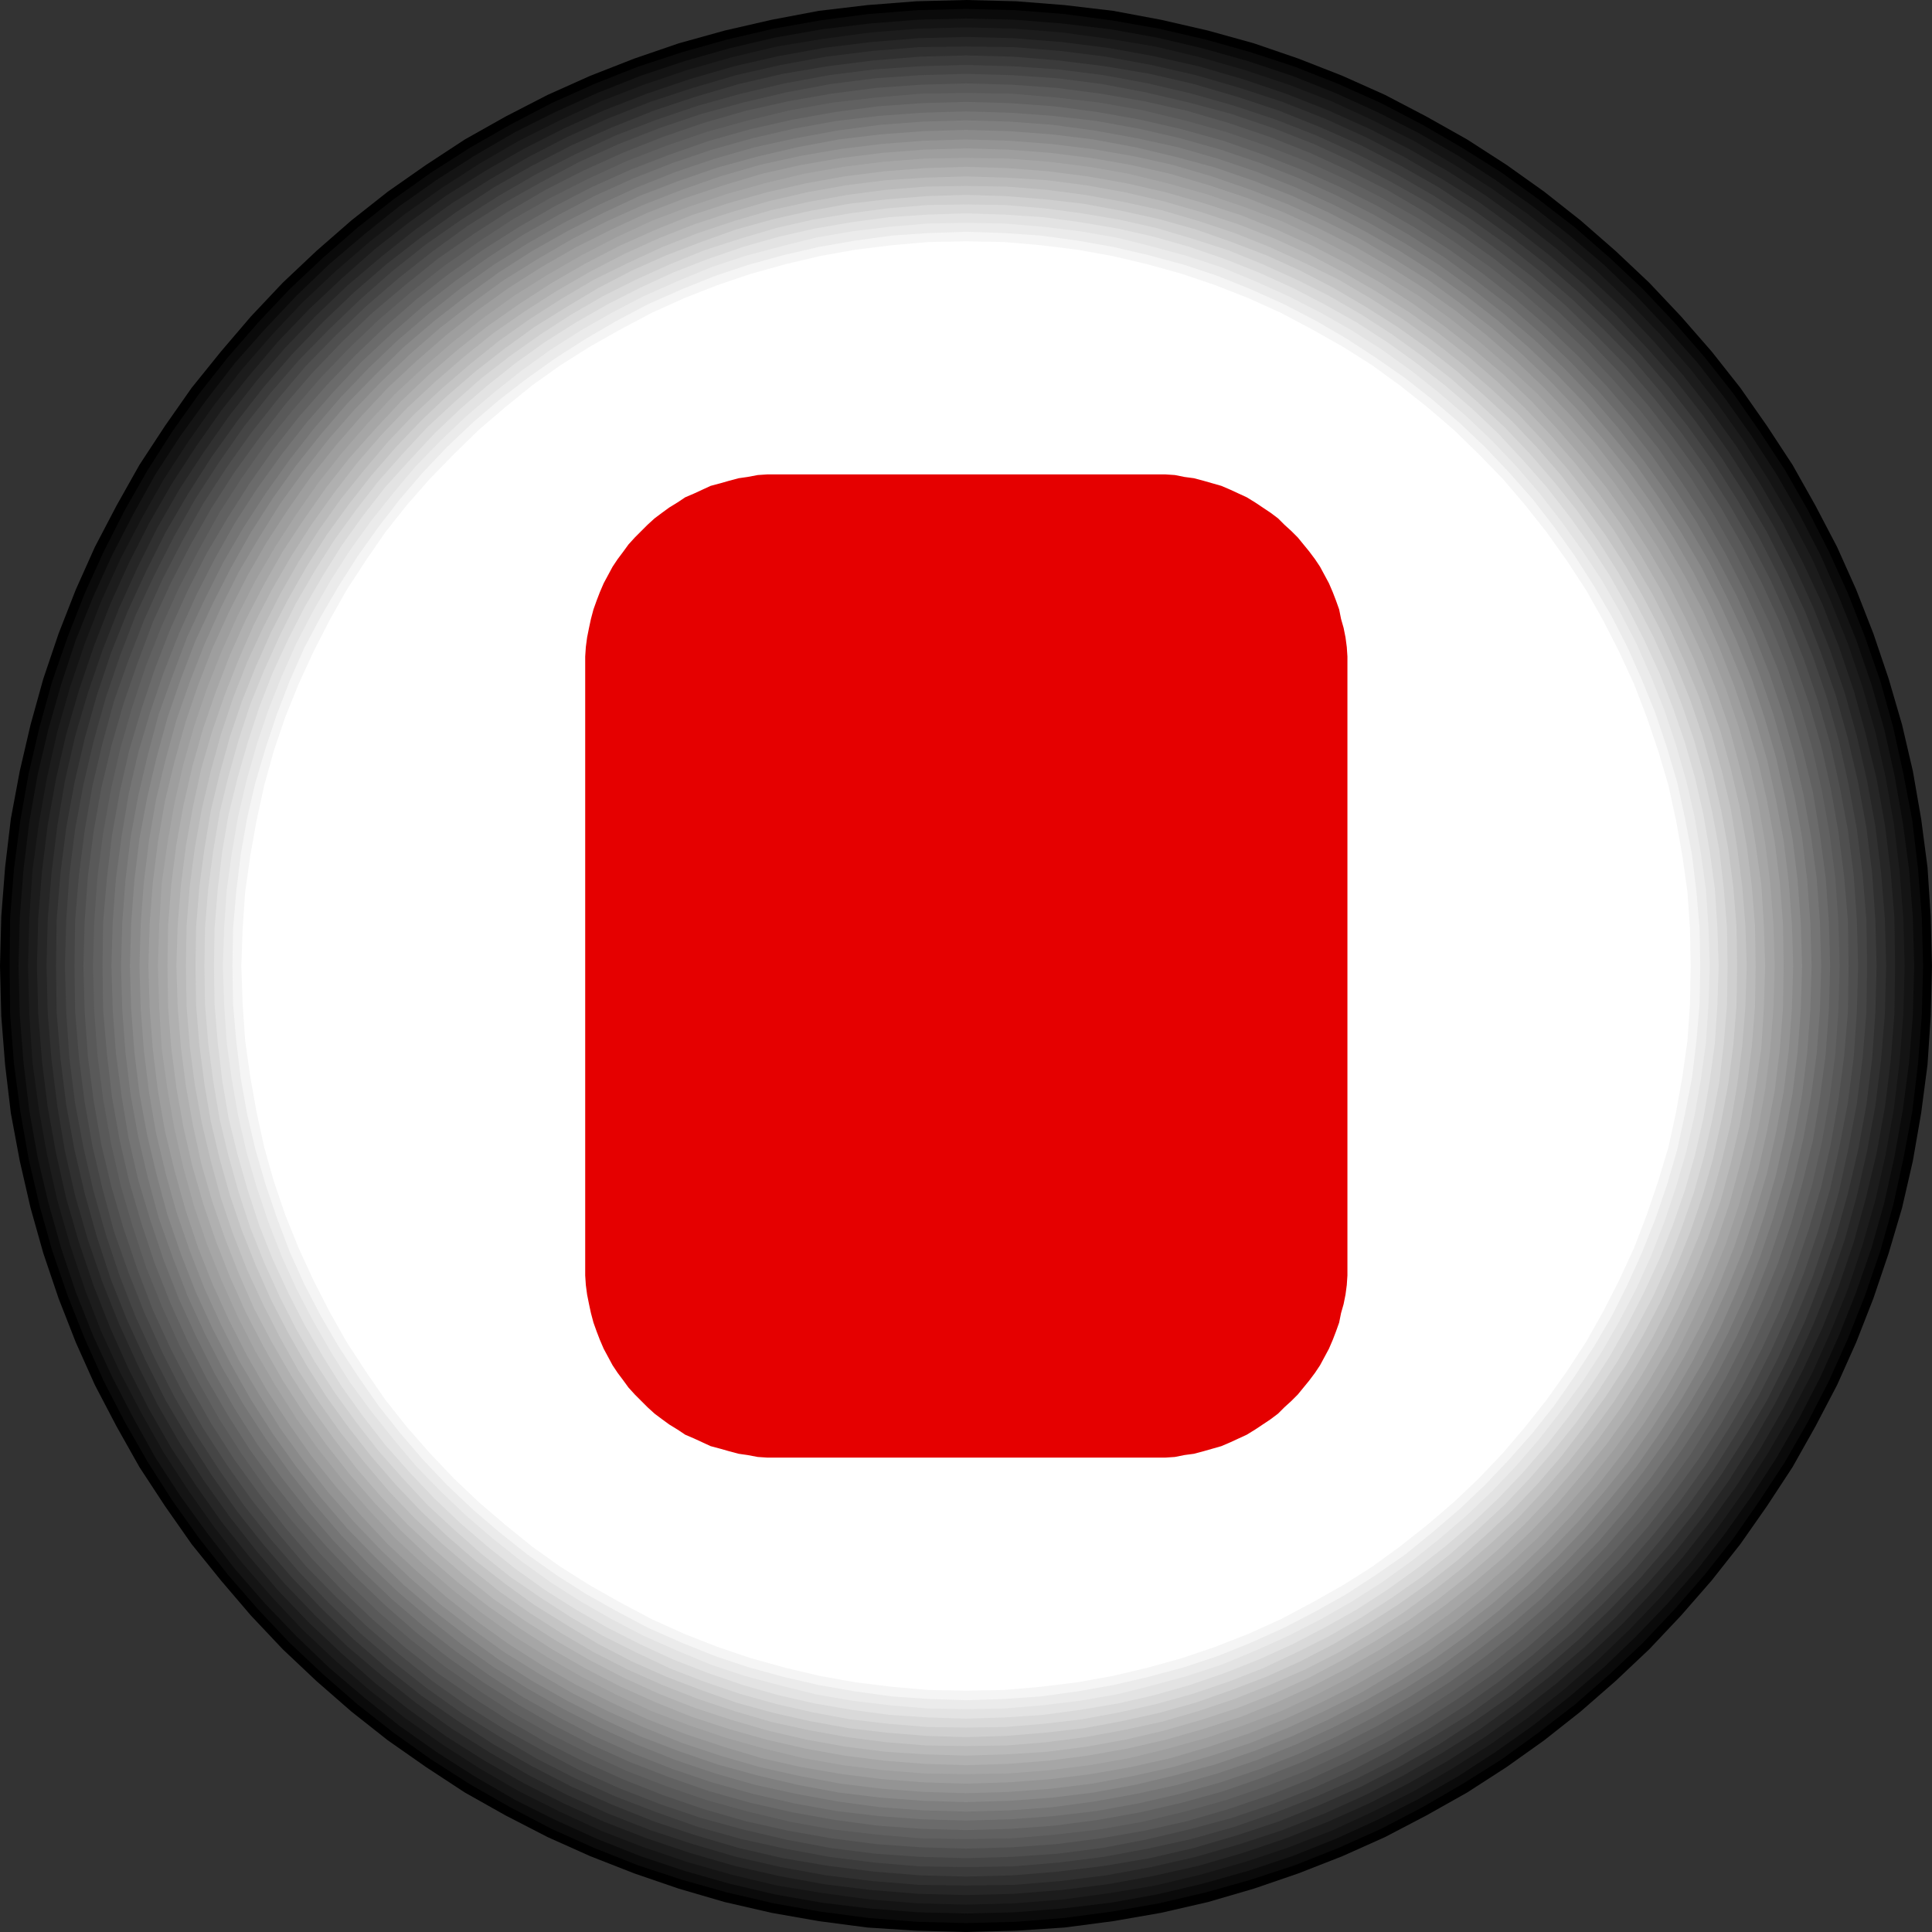
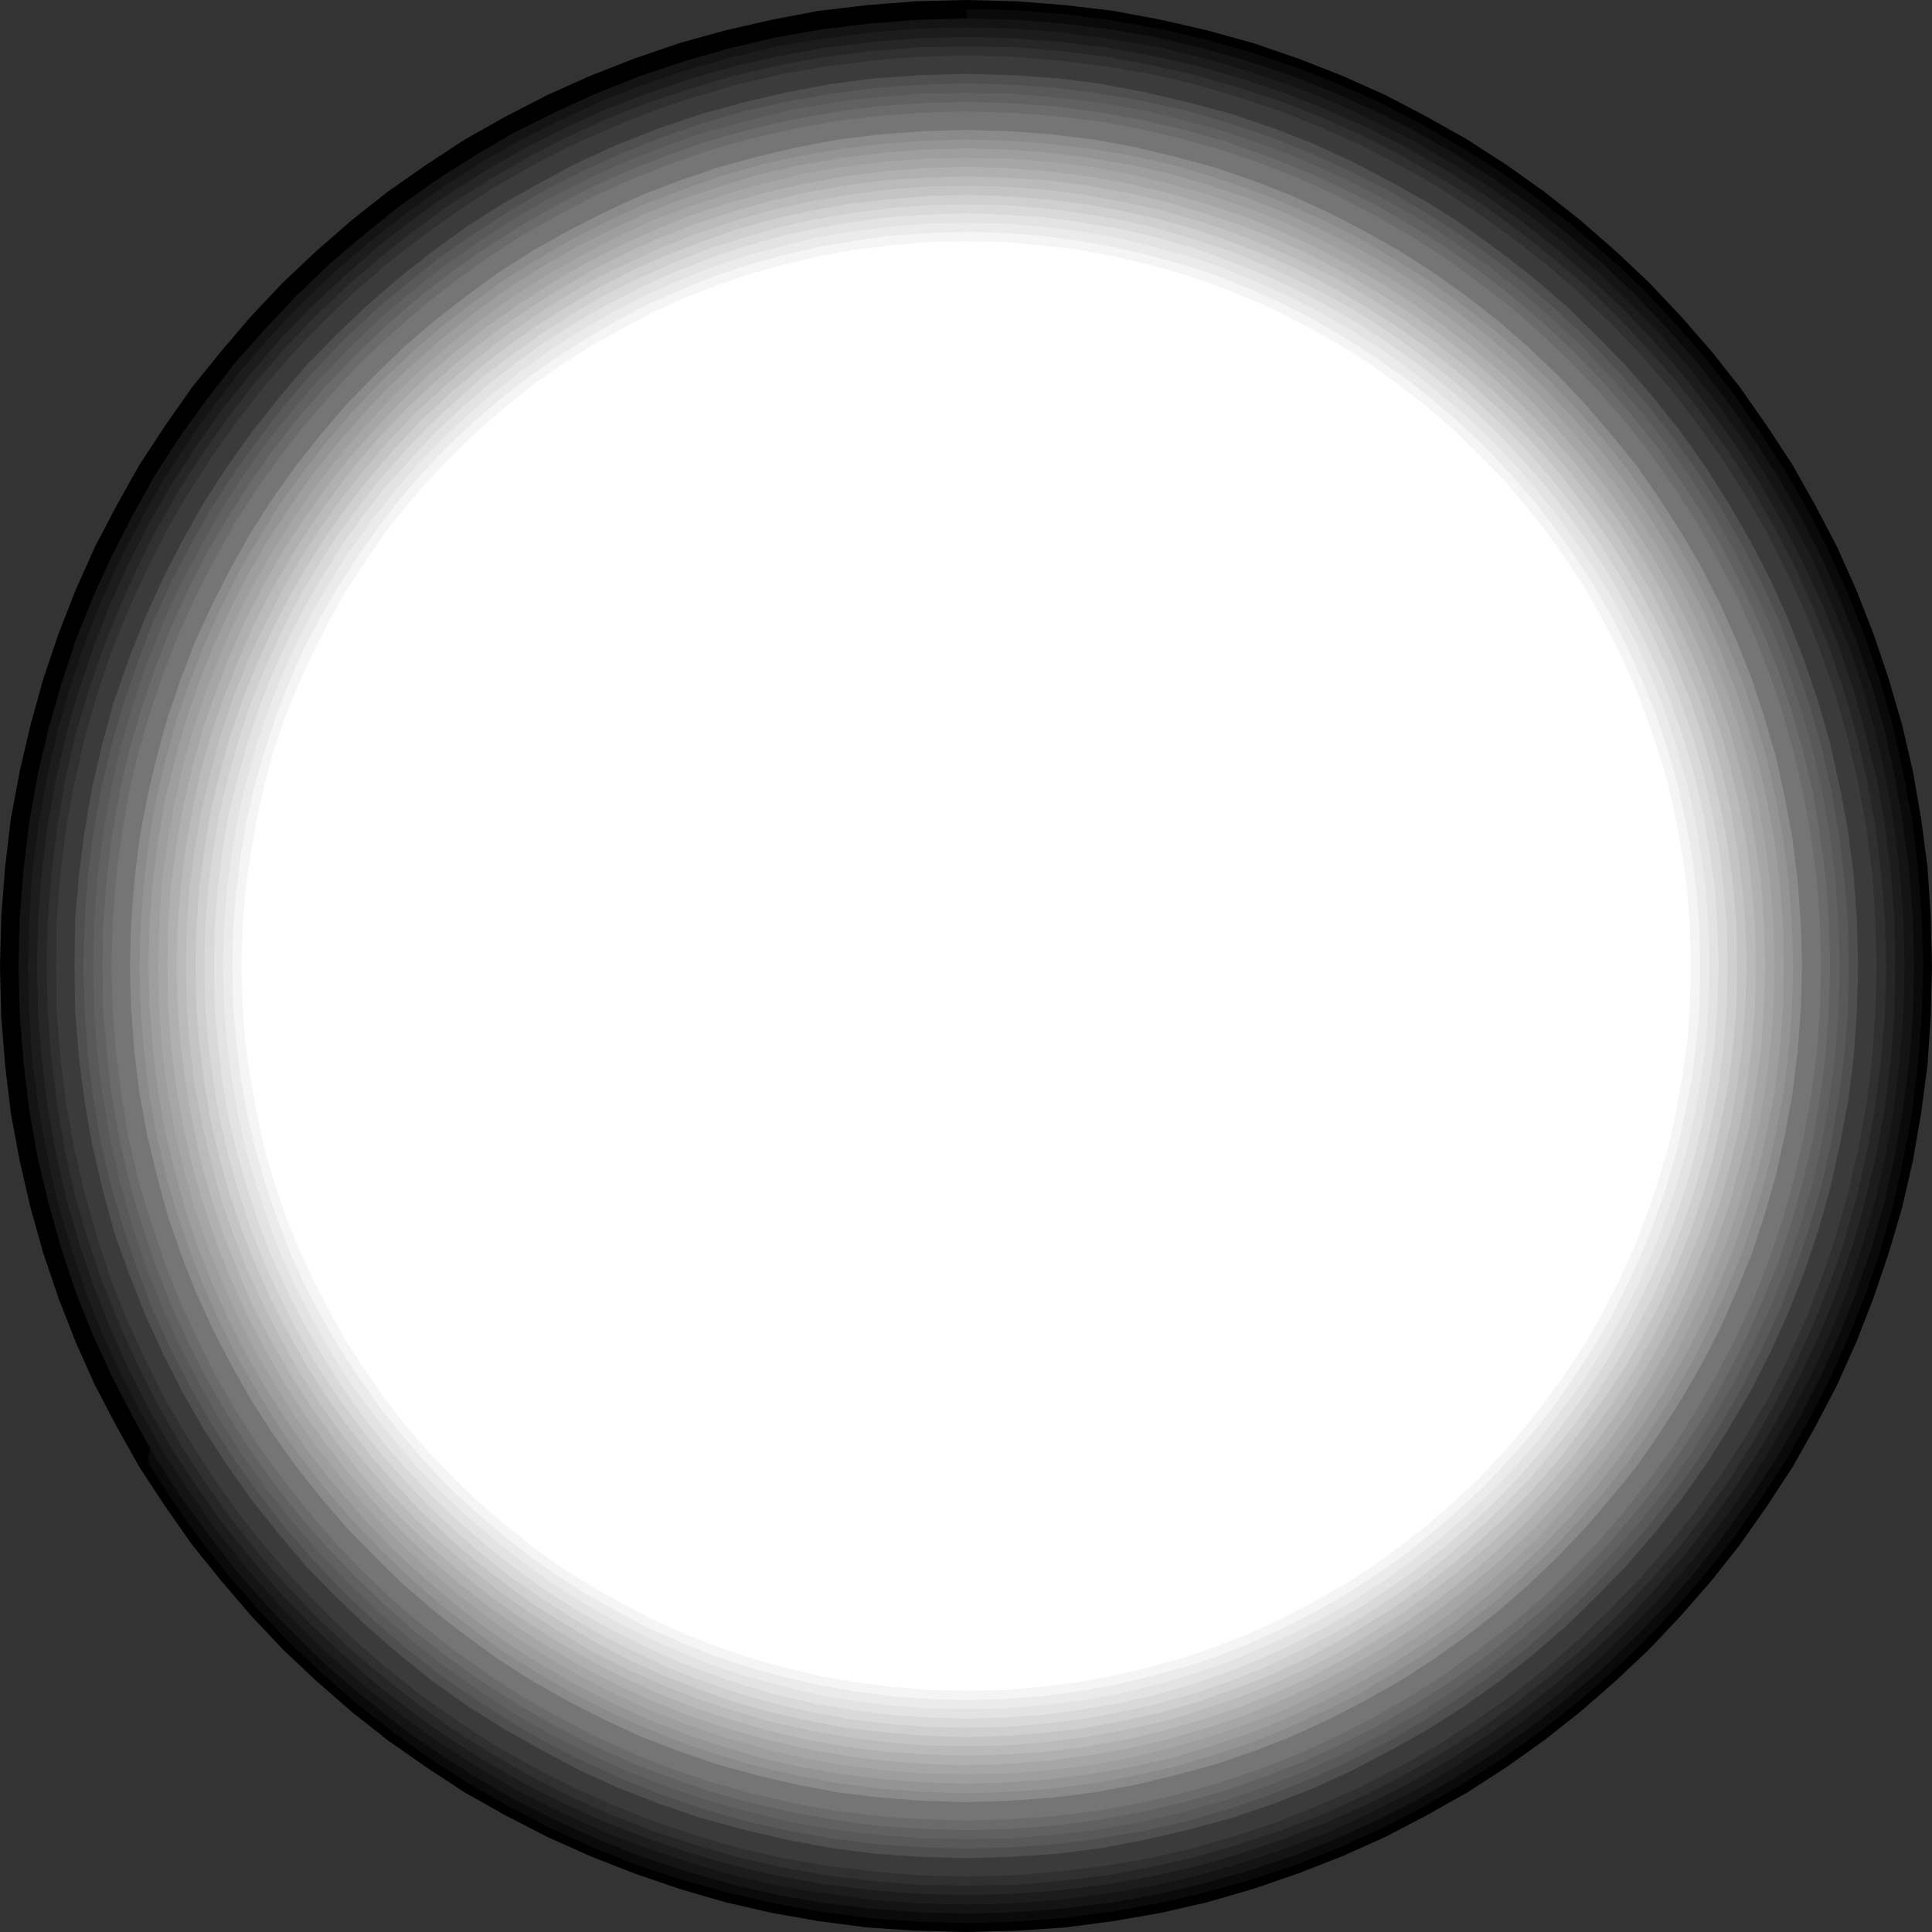
<svg xmlns="http://www.w3.org/2000/svg" xmlns:ns1="http://sodipodi.sourceforge.net/DTD/sodipodi-0.dtd" xmlns:ns2="http://www.inkscape.org/namespaces/inkscape" version="1.0" width="129.724mm" height="129.724mm" id="svg28" ns1:docname="Record 4.wmf">
  <rect width="100%" height="100%" fill="#333333" stroke="none" />
  <ns1:namedview id="namedview28" pagecolor="#ffffff" bordercolor="#000000" borderopacity="0.25" ns2:showpageshadow="2" ns2:pageopacity="0.0" ns2:pagecheckerboard="0" ns2:deskcolor="#d1d1d1" ns2:document-units="mm" />
  <defs id="defs1">
    <pattern id="WMFhbasepattern" patternUnits="userSpaceOnUse" width="6" height="6" x="0" y="0" />
  </defs>
  <path style="fill:#000000;fill-opacity:1;fill-rule:evenodd;stroke:none" d="m 0,245.147 0.323,-12.605 0.97,-12.443 1.454,-12.282 2.262,-12.12 2.747,-11.797 3.232,-11.635 3.878,-11.474 4.363,-11.15 4.848,-10.827 5.494,-10.504 5.818,-10.342 6.464,-9.858 6.787,-9.696 7.434,-9.211 7.595,-8.888 8.08,-8.565 8.565,-8.08 8.888,-7.757 9.211,-7.272 9.696,-6.787 9.858,-6.464 10.342,-5.818 10.666,-5.494 10.827,-4.848 11.15,-4.363 11.312,-3.878 L 183.901,7.757 195.859,5.01 207.817,2.747 220.099,1.293 232.542,0.323 245.147,0 l 12.766,0.323 12.282,0.97 12.282,1.454 12.12,2.262 11.958,2.747 11.635,3.232 11.312,3.878 11.15,4.363 10.827,4.848 10.504,5.494 10.342,5.818 10.019,6.464 9.534,6.787 9.211,7.272 8.888,7.757 8.565,8.08 8.08,8.565 7.757,8.888 7.272,9.211 6.787,9.696 6.464,9.858 5.818,10.342 5.494,10.504 4.848,10.827 4.363,11.15 3.878,11.474 3.394,11.635 2.747,11.797 2.101,12.12 1.616,12.282 0.808,12.443 0.323,12.605 -0.323,12.766 -0.808,12.282 -1.616,12.282 -2.101,12.12 -2.747,11.958 -3.394,11.474 -3.878,11.474 -4.363,11.15 -4.848,10.827 -5.494,10.504 -5.818,10.342 -6.464,9.858 -6.787,9.696 -7.272,9.211 -7.757,8.888 -8.08,8.565 -8.565,8.08 -8.888,7.757 -9.211,7.272 -9.534,6.787 -10.019,6.464 -10.342,5.818 -10.504,5.494 -10.827,4.848 -11.15,4.363 -11.312,3.878 -11.635,3.394 -11.958,2.747 -12.12,2.101 -12.282,1.616 -12.282,0.808 -12.766,0.323 -12.605,-0.323 -12.443,-0.808 -12.282,-1.616 -11.958,-2.101 -11.958,-2.747 -11.635,-3.394 -11.312,-3.878 -11.15,-4.363 -10.827,-4.848 -10.666,-5.494 -10.342,-5.818 -9.858,-6.464 -9.696,-6.787 -9.211,-7.272 -8.888,-7.757 -8.565,-8.08 -8.08,-8.565 -7.595,-8.888 -7.434,-9.211 -6.787,-9.696 L 35.39,372.326 29.573,361.984 24.078,351.48 19.23,340.652 14.867,329.502 10.989,318.028 7.757,306.555 5.01,294.596 2.747,282.476 1.293,270.195 0.323,257.913 Z" id="path1" />
-   <path style="fill:#0a0a0a;fill-opacity:1;fill-rule:evenodd;stroke:none" d="m 245.147,2.262 12.605,0.323 12.282,0.97 12.12,1.616 11.958,2.101 11.797,2.747 11.474,3.232 11.312,3.717 10.989,4.363 10.827,4.848 10.504,5.494 10.019,5.818 10.019,6.302 9.373,6.787 9.211,7.11 8.888,7.757 8.403,7.918 8.08,8.565 7.595,8.726 7.272,9.211 6.626,9.534 6.464,9.858 5.818,10.181 5.333,10.504 4.848,10.666 4.363,11.15 3.878,11.15 3.232,11.635 2.586,11.797 2.262,11.797 1.454,12.282 0.97,12.282 0.323,12.443 -0.323,12.443 -0.97,12.443 -1.454,12.12 -2.262,11.958 -2.586,11.797 -3.232,11.474 -3.878,11.312 -4.363,10.989 -4.848,10.827 -5.333,10.342 -5.818,10.181 -6.464,9.858 -6.626,9.534 -7.272,9.211 -7.595,8.726 -8.08,8.565 -8.403,7.918 -8.888,7.757 -9.211,7.11 -9.373,6.787 -10.019,6.302 -10.019,5.818 -10.504,5.494 -10.827,4.848 -10.989,4.363 -11.312,3.717 -11.474,3.232 -11.797,2.747 -11.958,2.101 -12.12,1.616 -12.282,0.97 -12.605,0.323 -12.443,-0.323 -12.282,-0.97 -12.282,-1.616 -11.797,-2.101 -11.797,-2.747 -11.474,-3.232 -11.312,-3.717 -10.989,-4.363 -10.827,-4.848 -10.504,-5.494 -10.181,-5.818 -9.858,-6.302 -9.534,-6.787 -9.05,-7.11 -8.888,-7.757 -8.403,-7.918 -8.08,-8.565 -7.595,-8.726 -7.272,-9.211 -6.787,-9.534 -6.302,-9.858 L 31.674,360.852 26.341,350.51 21.493,339.683 17.13,328.694 13.251,317.382 10.019,305.908 7.272,294.112 5.171,282.153 3.555,270.033 2.586,257.59 2.424,245.147 2.586,232.704 3.555,220.422 l 1.616,-12.282 2.101,-11.797 2.747,-11.797 3.232,-11.635 3.878,-11.15 4.363,-11.15 4.848,-10.666 5.333,-10.504 5.818,-10.181 6.302,-9.858 6.787,-9.534 7.272,-9.211 7.595,-8.726 8.08,-8.565 8.403,-7.918 8.888,-7.757 9.05,-7.11 9.534,-6.787 9.858,-6.302 10.181,-5.818 10.504,-5.494 10.827,-4.848 10.989,-4.363 11.312,-3.717 11.474,-3.232 11.797,-2.747 11.797,-2.101 12.282,-1.616 12.282,-0.97 z" id="path2" />
+   <path style="fill:#0a0a0a;fill-opacity:1;fill-rule:evenodd;stroke:none" d="m 245.147,2.262 12.605,0.323 12.282,0.97 12.12,1.616 11.958,2.101 11.797,2.747 11.474,3.232 11.312,3.717 10.989,4.363 10.827,4.848 10.504,5.494 10.019,5.818 10.019,6.302 9.373,6.787 9.211,7.11 8.888,7.757 8.403,7.918 8.08,8.565 7.595,8.726 7.272,9.211 6.626,9.534 6.464,9.858 5.818,10.181 5.333,10.504 4.848,10.666 4.363,11.15 3.878,11.15 3.232,11.635 2.586,11.797 2.262,11.797 1.454,12.282 0.97,12.282 0.323,12.443 -0.323,12.443 -0.97,12.443 -1.454,12.12 -2.262,11.958 -2.586,11.797 -3.232,11.474 -3.878,11.312 -4.363,10.989 -4.848,10.827 -5.333,10.342 -5.818,10.181 -6.464,9.858 -6.626,9.534 -7.272,9.211 -7.595,8.726 -8.08,8.565 -8.403,7.918 -8.888,7.757 -9.211,7.11 -9.373,6.787 -10.019,6.302 -10.019,5.818 -10.504,5.494 -10.827,4.848 -10.989,4.363 -11.312,3.717 -11.474,3.232 -11.797,2.747 -11.958,2.101 -12.12,1.616 -12.282,0.97 -12.605,0.323 -12.443,-0.323 -12.282,-0.97 -12.282,-1.616 -11.797,-2.101 -11.797,-2.747 -11.474,-3.232 -11.312,-3.717 -10.989,-4.363 -10.827,-4.848 -10.504,-5.494 -10.181,-5.818 -9.858,-6.302 -9.534,-6.787 -9.05,-7.11 -8.888,-7.757 -8.403,-7.918 -8.08,-8.565 -7.595,-8.726 -7.272,-9.211 -6.787,-9.534 -6.302,-9.858 l 1.616,-12.282 2.101,-11.797 2.747,-11.797 3.232,-11.635 3.878,-11.15 4.363,-11.15 4.848,-10.666 5.333,-10.504 5.818,-10.181 6.302,-9.858 6.787,-9.534 7.272,-9.211 7.595,-8.726 8.08,-8.565 8.403,-7.918 8.888,-7.757 9.05,-7.11 9.534,-6.787 9.858,-6.302 10.181,-5.818 10.504,-5.494 10.827,-4.848 10.989,-4.363 11.312,-3.717 11.474,-3.232 11.797,-2.747 11.797,-2.101 12.282,-1.616 12.282,-0.97 z" id="path2" />
  <path style="fill:#141414;fill-opacity:1;fill-rule:evenodd;stroke:none" d="m 245.147,4.686 12.443,0.323 12.12,0.97 12.12,1.454 11.797,2.101 11.635,2.747 11.474,3.232 11.15,3.717 10.989,4.363 10.666,4.848 10.181,5.171 10.181,5.818 9.696,6.302 9.373,6.626 9.211,7.272 8.726,7.434 8.403,8.08 7.918,8.403 7.595,8.565 7.11,9.211 6.626,9.373 6.302,9.696 5.818,10.181 5.333,10.342 4.686,10.666 4.363,10.827 3.878,11.312 3.232,11.312 2.586,11.635 2.101,11.958 1.616,11.958 0.97,12.282 0.323,12.282 -0.323,12.443 -0.97,12.12 -1.616,12.12 -2.101,11.797 -2.586,11.635 -3.232,11.474 -3.878,11.15 -4.363,10.989 -4.686,10.504 -5.333,10.342 -5.818,10.181 -6.302,9.696 -6.626,9.373 -7.11,9.211 -7.595,8.726 -7.918,8.242 -8.403,8.08 -8.726,7.434 -9.211,7.272 -9.373,6.626 -9.696,6.302 -10.181,5.818 -10.181,5.171 -10.666,4.848 -10.989,4.363 -11.15,3.717 -11.474,3.232 -11.635,2.747 -11.797,2.101 -12.12,1.454 -12.12,0.97 -12.443,0.323 -12.282,-0.323 -12.282,-0.97 -11.958,-1.454 -11.958,-2.101 -11.635,-2.747 -11.312,-3.232 -11.15,-3.717 -10.989,-4.363 -10.666,-4.848 -10.342,-5.171 -10.019,-5.818 -9.858,-6.302 -9.373,-6.626 -9.05,-7.272 -8.726,-7.434 -8.403,-8.08 -7.918,-8.242 -7.595,-8.726 -7.11,-9.211 -6.787,-9.373 -6.302,-9.696 L 33.774,359.721 28.442,349.379 23.594,338.875 19.23,327.886 15.514,316.736 12.282,305.262 9.534,293.627 7.434,281.83 5.979,269.71 5.01,257.59 4.686,245.147 l 0.323,-12.282 0.97,-12.282 1.454,-11.958 2.101,-11.958 2.747,-11.635 3.232,-11.312 3.717,-11.312 4.363,-10.827 4.848,-10.666 5.333,-10.342 5.656,-10.181 6.302,-9.696 6.787,-9.373 7.11,-9.211 7.595,-8.565 7.918,-8.403 8.403,-8.08 8.726,-7.434 9.05,-7.272 9.373,-6.626 9.858,-6.302 10.019,-5.818 10.342,-5.171 10.666,-4.848 10.989,-4.363 11.15,-3.717 11.312,-3.232 11.635,-2.747 11.958,-2.101 11.958,-1.454 12.282,-0.97 z" id="path3" />
  <path style="fill:#1c1c1c;fill-opacity:1;fill-rule:evenodd;stroke:none" d="m 245.147,6.949 12.282,0.323 12.12,0.97 11.958,1.616 11.635,1.939 11.474,2.747 11.312,3.232 11.15,3.717 10.827,4.202 10.504,4.848 10.342,5.171 9.858,5.818 9.696,6.141 9.373,6.626 9.05,7.11 8.565,7.434 8.242,7.918 7.918,8.242 7.595,8.726 6.949,8.888 6.626,9.373 6.141,9.696 5.818,10.019 5.333,10.181 4.686,10.666 4.363,10.827 3.717,10.989 3.232,11.312 2.586,11.474 2.101,11.797 1.454,11.958 0.97,12.12 0.323,12.12 -0.323,12.282 -0.97,12.12 -1.454,11.958 -2.101,11.635 -2.586,11.474 -3.232,11.312 -3.717,11.15 -4.363,10.827 -4.686,10.504 -5.333,10.181 -5.818,10.019 -6.141,9.696 -6.626,9.373 -6.949,8.888 -7.595,8.726 -7.918,8.242 -8.242,7.918 -8.565,7.434 -9.05,7.11 -9.373,6.626 -9.696,6.141 -9.858,5.818 -10.342,5.171 -10.504,4.848 -10.827,4.202 -11.15,3.717 -11.312,3.232 -11.474,2.747 -11.635,1.939 -11.958,1.616 -12.12,0.97 -12.282,0.323 -12.12,-0.323 -12.12,-0.97 -11.958,-1.616 -11.797,-1.939 -11.474,-2.747 -11.312,-3.232 -10.989,-3.717 -10.827,-4.202 -10.504,-4.848 -10.342,-5.171 -10.019,-5.818 -9.534,-6.141 -9.373,-6.626 -9.05,-7.11 -8.565,-7.434 -8.403,-7.918 -7.757,-8.242 -7.595,-8.726 -6.949,-8.888 -6.626,-9.373 -6.302,-9.696 L 35.875,358.59 30.542,348.409 25.694,337.905 21.493,327.078 17.776,315.928 14.544,304.616 11.958,293.142 9.858,281.507 8.242,269.548 7.434,257.429 7.11,245.147 l 0.323,-12.12 0.808,-12.12 1.616,-11.958 2.101,-11.797 2.586,-11.474 3.232,-11.312 3.717,-10.989 4.202,-10.827 4.848,-10.666 5.333,-10.181 5.656,-10.019 6.302,-9.696 6.626,-9.373 6.949,-8.888 7.595,-8.726 7.757,-8.242 8.403,-7.918 8.565,-7.434 9.05,-7.11 9.373,-6.626 9.534,-6.141 10.019,-5.818 10.342,-5.171 10.504,-4.848 10.827,-4.202 10.989,-3.717 11.312,-3.232 11.474,-2.747 11.797,-1.939 11.958,-1.616 12.12,-0.97 z" id="path4" />
  <path style="fill:#262626;fill-opacity:1;fill-rule:evenodd;stroke:none" d="m 245.147,9.373 12.12,0.323 12.12,0.97 11.635,1.454 11.635,2.101 11.474,2.586 11.15,3.232 10.989,3.717 10.666,4.202 10.504,4.686 10.181,5.171 9.858,5.656 9.534,6.141 9.211,6.626 8.888,6.949 8.565,7.434 8.242,7.757 7.757,8.242 7.434,8.565 6.949,8.888 6.626,9.211 6.141,9.696 5.656,9.858 5.171,10.181 4.848,10.342 4.202,10.827 3.717,10.989 3.07,11.15 2.747,11.312 2.101,11.635 1.454,11.797 0.97,11.958 0.162,12.12 -0.162,12.12 -0.97,12.12 -1.454,11.635 -2.101,11.635 -2.747,11.474 -3.07,11.15 -3.717,10.989 -4.202,10.666 -4.848,10.504 -5.171,10.181 -5.656,9.858 -6.141,9.534 -6.626,9.211 -6.949,8.888 -7.434,8.565 -7.757,8.242 -8.242,7.757 -8.565,7.434 -8.888,6.949 -9.211,6.626 -9.534,6.141 -9.858,5.656 -10.181,5.171 -10.504,4.686 -10.666,4.202 -10.989,3.717 -11.15,3.232 -11.474,2.586 -11.635,2.101 -11.635,1.454 -12.12,0.97 -12.12,0.323 -12.12,-0.323 -11.958,-0.97 -11.797,-1.454 -11.635,-2.101 -11.312,-2.586 -11.15,-3.232 -10.989,-3.717 -10.827,-4.202 -10.342,-4.686 -10.181,-5.171 -9.858,-5.656 -9.696,-6.141 -9.211,-6.626 -8.888,-6.949 -8.403,-7.434 -8.242,-7.757 -7.918,-8.242 -7.272,-8.565 -7.11,-8.888 -6.464,-9.211 -6.302,-9.534 -5.656,-9.858 -5.171,-10.181 -4.686,-10.504 -4.202,-10.666 -3.717,-10.989 -3.232,-11.15 -2.586,-11.474 -2.101,-11.635 -1.454,-11.635 -0.97,-12.12 -0.323,-12.12 0.323,-12.12 0.97,-11.958 1.454,-11.797 2.101,-11.635 2.586,-11.312 3.232,-11.15 3.717,-10.989 4.202,-10.827 4.686,-10.342 5.171,-10.181 5.656,-9.858 6.302,-9.696 6.464,-9.211 7.11,-8.888 7.272,-8.565 7.918,-8.242 8.242,-7.757 8.403,-7.434 8.888,-6.949 9.211,-6.626 9.696,-6.141 9.858,-5.656 10.181,-5.171 10.342,-4.686 10.827,-4.202 10.989,-3.717 11.15,-3.232 11.312,-2.586 11.635,-2.101 11.797,-1.454 11.958,-0.97 z" id="path5" />
  <path style="fill:#303030;fill-opacity:1;fill-rule:evenodd;stroke:none" d="m 245.147,11.797 12.12,0.162 11.797,0.97 11.635,1.454 11.474,2.101 11.312,2.586 11.15,3.232 10.827,3.555 10.666,4.202 10.342,4.686 10.019,5.171 9.696,5.656 9.534,5.979 9.05,6.626 8.888,6.949 8.565,7.272 8.08,7.757 7.595,8.08 7.434,8.403 6.949,8.888 6.464,9.211 5.979,9.373 5.656,9.858 5.171,10.019 4.686,10.342 4.202,10.666 3.717,10.827 3.07,10.989 2.586,11.312 2.101,11.474 1.454,11.797 0.97,11.797 0.323,11.958 -0.323,12.12 -0.97,11.797 -1.454,11.635 -2.101,11.474 -2.586,11.312 -3.07,11.15 -3.717,10.827 -4.202,10.504 -4.686,10.342 -5.171,10.019 -5.656,9.858 -5.979,9.534 -6.464,9.05 -6.949,8.888 -7.434,8.403 -7.595,8.08 -8.08,7.757 -8.565,7.272 -8.888,6.949 -9.05,6.626 -9.534,5.979 -9.696,5.656 -10.019,5.171 -10.342,4.686 -10.666,4.202 -10.827,3.555 -11.15,3.232 -11.312,2.586 -11.474,2.101 -11.635,1.454 -11.797,0.97 -12.12,0.162 -11.958,-0.162 -11.797,-0.97 -11.797,-1.454 -11.474,-2.101 -11.312,-2.586 -10.989,-3.232 -10.827,-3.555 -10.666,-4.202 -10.342,-4.686 -10.019,-5.171 -9.696,-5.656 -9.534,-5.979 -9.211,-6.626 -8.726,-6.949 -8.565,-7.272 -8.08,-7.757 -7.757,-8.08 -7.272,-8.403 -6.949,-8.888 -6.464,-9.05 -6.141,-9.534 -5.656,-9.858 -5.01,-10.019 -4.686,-10.342 -4.202,-10.504 -3.717,-10.827 -3.232,-11.15 -2.586,-11.312 -1.939,-11.474 -1.454,-11.635 -0.97,-11.797 -0.323,-12.12 0.323,-11.958 0.97,-11.797 1.454,-11.797 1.939,-11.474 2.586,-11.312 3.232,-10.989 3.717,-10.827 4.202,-10.666 4.686,-10.342 5.01,-10.019 5.656,-9.858 6.141,-9.373 6.464,-9.211 6.949,-8.888 7.272,-8.403 7.757,-8.08 8.08,-7.757 8.565,-7.272 8.726,-6.949 9.211,-6.626 9.534,-5.979 9.696,-5.656 10.019,-5.171 10.342,-4.686 10.666,-4.202 10.827,-3.555 10.989,-3.232 11.312,-2.586 11.474,-2.101 11.797,-1.454 11.797,-0.97 z" id="path6" />
  <path style="fill:#3b3b3b;fill-opacity:1;fill-rule:evenodd;stroke:none" d="m 245.147,14.059 11.958,0.323 11.635,0.97 11.635,1.454 11.474,1.939 11.15,2.586 10.989,3.232 10.666,3.555 10.504,4.202 10.181,4.525 10.019,5.171 9.696,5.494 9.373,6.141 9.05,6.464 8.726,6.787 8.403,7.272 7.918,7.595 7.757,8.08 7.272,8.403 6.787,8.726 6.464,9.05 5.979,9.373 5.656,9.696 5.01,10.019 4.686,10.181 4.04,10.504 3.717,10.666 3.07,10.989 2.586,11.15 2.101,11.474 1.454,11.474 0.808,11.797 0.323,11.797 -0.323,11.958 -0.808,11.635 -1.454,11.635 -2.101,11.474 -2.586,10.989 -3.07,10.989 -3.717,10.827 -4.04,10.504 -4.686,10.181 -5.01,10.019 -5.656,9.534 -5.979,9.373 -6.464,9.211 -6.787,8.565 -7.272,8.403 -7.757,8.08 -7.918,7.595 -8.403,7.272 -8.726,6.949 -9.05,6.302 -9.373,6.141 -9.696,5.494 -10.019,5.171 -10.181,4.525 -10.504,4.202 -10.666,3.555 -10.989,3.232 -11.15,2.586 -11.474,1.939 -11.635,1.454 -11.635,0.97 -11.958,0.323 -11.797,-0.323 -11.797,-0.97 -11.474,-1.454 -11.474,-1.939 -11.15,-2.586 -10.989,-3.232 -10.666,-3.555 -10.504,-4.202 -10.181,-4.525 -10.019,-5.171 -9.696,-5.494 -9.373,-6.141 -9.05,-6.302 -8.726,-6.949 -8.403,-7.272 -7.918,-7.595 -7.757,-8.08 -7.272,-8.403 -6.787,-8.565 -6.464,-9.211 -5.979,-9.373 -5.656,-9.534 -5.01,-10.019 -4.686,-10.181 -4.202,-10.504 -3.555,-10.827 -3.07,-10.989 -2.586,-10.989 -2.101,-11.474 -1.454,-11.635 -0.97,-11.635 -0.162,-11.958 0.162,-11.797 0.97,-11.797 1.454,-11.474 2.101,-11.474 2.586,-11.15 3.07,-10.989 3.555,-10.666 4.202,-10.504 4.686,-10.181 5.01,-10.019 5.656,-9.696 5.979,-9.373 6.464,-9.05 6.787,-8.726 7.272,-8.403 7.757,-8.08 7.918,-7.595 8.403,-7.272 8.726,-6.787 9.05,-6.464 9.373,-6.141 9.696,-5.494 10.019,-5.171 10.181,-4.525 10.504,-4.202 10.666,-3.555 10.989,-3.232 11.15,-2.586 11.474,-1.939 11.474,-1.454 11.797,-0.97 z" id="path7" />
-   <path style="fill:#454545;fill-opacity:1;fill-rule:evenodd;stroke:none" d="m 245.147,16.483 11.797,0.323 11.635,0.808 11.474,1.454 11.312,2.101 10.989,2.586 10.827,3.07 10.666,3.555 10.342,4.04 10.181,4.686 9.858,5.01 9.534,5.494 9.373,5.979 8.888,6.302 8.565,6.787 8.403,7.272 7.918,7.595 7.595,7.757 7.11,8.403 6.787,8.565 6.464,9.05 5.818,9.211 5.656,9.696 5.01,9.858 4.525,10.019 4.202,10.504 3.555,10.504 3.07,10.989 2.424,10.989 2.101,11.312 1.454,11.474 0.97,11.635 0.162,11.635 -0.162,11.797 -0.97,11.635 -1.454,11.474 -2.101,11.15 -2.424,11.15 -3.07,10.827 -3.555,10.666 -4.202,10.342 -4.525,10.181 -5.01,9.858 -5.656,9.534 -5.818,9.211 -6.464,9.05 -6.787,8.565 -7.11,8.403 -7.595,7.918 -7.918,7.595 -8.403,7.11 -8.565,6.787 -8.888,6.464 -9.373,5.818 -9.534,5.656 -9.858,5.01 -10.181,4.525 -10.342,4.04 -10.666,3.717 -10.827,3.07 -10.989,2.424 -11.312,2.101 -11.474,1.454 -11.635,0.97 -11.797,0.162 -11.635,-0.162 -11.635,-0.97 -11.474,-1.454 -11.312,-2.101 -10.989,-2.424 -10.989,-3.07 -10.504,-3.717 -10.504,-4.04 -10.019,-4.525 -9.858,-5.01 -9.534,-5.656 -9.373,-5.818 -9.05,-6.464 -8.565,-6.787 -8.242,-7.11 -7.918,-7.595 -7.595,-7.918 -7.272,-8.403 -6.787,-8.565 -6.302,-9.05 -5.979,-9.211 -5.494,-9.534 -5.01,-9.858 -4.686,-10.181 -4.04,-10.342 -3.555,-10.666 -3.07,-10.827 -2.586,-11.15 -2.101,-11.15 -1.454,-11.474 -0.808,-11.635 -0.323,-11.797 0.323,-11.635 0.808,-11.635 1.454,-11.474 2.101,-11.312 2.586,-10.989 3.07,-10.989 3.555,-10.504 4.04,-10.504 4.686,-10.019 5.01,-9.858 5.494,-9.696 5.979,-9.211 6.302,-9.05 6.787,-8.565 7.272,-8.403 7.595,-7.757 7.918,-7.595 8.242,-7.272 8.565,-6.787 9.05,-6.302 9.373,-5.979 9.534,-5.494 9.858,-5.01 10.019,-4.686 10.504,-4.04 10.504,-3.555 10.989,-3.07 10.989,-2.586 11.312,-2.101 11.474,-1.454 11.635,-0.808 z" id="path8" />
  <path style="fill:#4f4f4f;fill-opacity:1;fill-rule:evenodd;stroke:none" d="m 245.147,18.746 11.635,0.323 11.635,0.808 11.312,1.454 10.989,2.101 10.989,2.586 10.827,2.909 10.504,3.555 10.342,4.04 9.858,4.525 9.858,5.171 9.534,5.333 9.05,5.818 8.888,6.464 8.565,6.626 8.242,7.11 7.757,7.595 7.595,7.757 7.11,8.242 6.787,8.565 6.302,8.888 5.818,9.211 5.494,9.534 5.01,9.696 4.525,10.019 4.04,10.342 3.555,10.504 3.07,10.666 2.424,10.989 2.101,11.15 1.454,11.312 0.808,11.474 0.323,11.635 -0.323,11.635 -0.808,11.635 -1.454,11.312 -2.101,10.989 -2.424,10.989 -3.07,10.827 -3.555,10.504 -4.04,10.181 -4.525,10.019 -5.01,9.858 -5.494,9.373 -5.818,9.211 -6.302,8.888 -6.787,8.565 -7.11,8.242 -7.595,7.757 -7.757,7.595 -8.242,7.11 -8.565,6.787 -8.888,6.302 -9.05,5.818 -9.534,5.333 -9.858,5.171 -9.858,4.525 -10.342,4.04 -10.504,3.555 -10.827,2.909 -10.989,2.586 -10.989,2.101 -11.312,1.454 -11.635,0.808 -11.635,0.323 -11.635,-0.323 -11.474,-0.808 -11.312,-1.454 -11.15,-2.101 -10.989,-2.586 -10.666,-2.909 -10.504,-3.555 -10.342,-4.04 -10.019,-4.525 -9.696,-5.171 -9.534,-5.333 -9.211,-5.818 -8.888,-6.302 -8.403,-6.787 -8.242,-7.11 -7.918,-7.595 -7.595,-7.757 -6.949,-8.242 -6.787,-8.565 -6.302,-8.888 -5.979,-9.211 -5.333,-9.373 -5.01,-9.858 -4.525,-10.019 -4.04,-10.181 -3.717,-10.504 -2.909,-10.827 -2.586,-10.989 -1.939,-10.989 -1.454,-11.312 -0.97,-11.635 -0.162,-11.635 0.162,-11.635 0.97,-11.474 1.454,-11.312 1.939,-11.15 2.586,-10.989 2.909,-10.666 3.717,-10.504 4.04,-10.342 4.525,-10.019 5.01,-9.696 5.333,-9.534 5.979,-9.211 6.302,-8.888 6.787,-8.565 6.949,-8.242 7.595,-7.757 7.918,-7.595 8.242,-7.11 8.403,-6.626 8.888,-6.464 9.211,-5.818 9.534,-5.333 9.696,-5.171 10.019,-4.525 10.342,-4.04 10.504,-3.555 10.666,-2.909 10.989,-2.586 11.15,-2.101 11.312,-1.454 11.474,-0.808 z" id="path9" />
  <path style="fill:#595959;fill-opacity:1;fill-rule:evenodd;stroke:none" d="m 245.147,21.17 11.635,0.323 11.312,0.808 11.15,1.454 11.15,1.939 10.827,2.424 10.504,3.07 10.504,3.555 10.181,4.04 9.858,4.525 9.696,4.848 9.373,5.494 9.05,5.818 8.726,6.141 8.565,6.787 8.08,6.949 7.757,7.434 7.434,7.757 7.11,8.08 6.626,8.565 6.302,8.726 5.818,9.05 5.333,9.373 5.01,9.696 4.525,9.858 3.878,10.342 3.555,10.342 3.07,10.666 2.424,10.827 1.939,10.989 1.454,11.312 0.97,11.312 0.162,11.474 -0.162,11.635 -0.97,11.312 -1.454,11.15 -1.939,11.15 -2.424,10.827 -3.07,10.504 -3.555,10.504 -3.878,10.181 -4.525,9.858 -5.01,9.696 -5.333,9.373 -5.818,9.05 -6.302,8.726 -6.626,8.565 -7.11,8.08 -7.434,7.757 -7.757,7.434 -8.08,7.11 -8.565,6.626 -8.726,6.141 -9.05,5.818 -9.373,5.494 -9.696,4.848 -9.858,4.525 -10.181,4.04 -10.504,3.555 -10.504,3.07 -10.827,2.424 -11.15,1.939 -11.15,1.454 -11.312,0.808 -11.635,0.323 -11.474,-0.323 -11.312,-0.808 -11.312,-1.454 -10.989,-1.939 -10.827,-2.424 -10.666,-3.07 -10.342,-3.555 -10.181,-4.04 -10.019,-4.525 -9.534,-4.848 -9.373,-5.494 -9.05,-5.818 -8.888,-6.141 -8.403,-6.626 -8.242,-7.11 -7.757,-7.434 -7.434,-7.757 -6.949,-8.08 -6.626,-8.565 -6.302,-8.726 -5.818,-9.05 -5.333,-9.373 -5.01,-9.696 -4.525,-9.858 -3.878,-10.181 -3.555,-10.504 -3.07,-10.504 -2.586,-10.827 -1.939,-11.15 -1.454,-11.15 -0.808,-11.312 -0.323,-11.635 0.323,-11.474 0.808,-11.312 1.454,-11.312 1.939,-10.989 2.586,-10.827 3.07,-10.666 3.555,-10.342 3.878,-10.342 4.525,-9.858 5.01,-9.696 5.333,-9.373 5.818,-9.05 6.302,-8.726 6.626,-8.565 6.949,-8.08 7.434,-7.757 7.757,-7.434 8.242,-6.949 8.403,-6.787 8.888,-6.141 9.05,-5.818 9.373,-5.494 9.534,-4.848 10.019,-4.525 10.181,-4.04 10.342,-3.555 10.666,-3.07 10.827,-2.424 10.989,-1.939 11.312,-1.454 11.312,-0.808 z" id="path10" />
  <path style="fill:#616161;fill-opacity:1;fill-rule:evenodd;stroke:none" d="m 245.147,23.594 11.474,0.162 11.312,0.97 10.989,1.293 10.989,1.939 10.666,2.586 10.504,2.909 10.342,3.555 10.019,3.878 9.858,4.525 9.534,4.848 9.373,5.333 8.888,5.818 8.726,6.141 8.403,6.626 7.918,6.949 7.757,7.272 7.272,7.757 7.11,8.08 6.464,8.242 6.302,8.726 5.656,9.05 5.333,9.373 4.848,9.534 4.525,9.696 4.04,10.181 3.394,10.181 3.07,10.666 2.424,10.666 1.939,10.827 1.454,11.15 0.808,11.312 0.323,11.312 -0.323,11.474 -0.808,11.15 -1.454,11.15 -1.939,10.989 -2.424,10.666 -3.07,10.504 -3.394,10.342 -4.04,10.019 -4.525,9.696 -4.848,9.696 -5.333,9.211 -5.656,9.05 -6.302,8.726 -6.464,8.242 -7.11,8.08 -7.272,7.757 -7.757,7.272 -7.918,6.949 -8.403,6.626 -8.726,6.141 -8.888,5.818 -9.373,5.333 -9.534,4.848 -9.858,4.525 -10.019,3.878 -10.342,3.555 -10.504,2.909 -10.666,2.586 -10.989,1.939 -10.989,1.293 -11.312,0.97 -11.474,0.162 -11.312,-0.162 -11.312,-0.97 -11.15,-1.293 -10.827,-1.939 -10.666,-2.586 -10.504,-2.909 -10.342,-3.555 -10.019,-3.878 -9.858,-4.525 -9.534,-4.848 -9.373,-5.333 -8.888,-5.818 -8.726,-6.141 -8.403,-6.626 -8.08,-6.949 -7.595,-7.272 -7.434,-7.757 -6.949,-8.08 -6.626,-8.242 -6.141,-8.726 -5.818,-9.05 -5.171,-9.211 -5.01,-9.696 -4.363,-9.696 -4.04,-10.019 -3.394,-10.342 -3.07,-10.504 -2.424,-10.666 -1.939,-10.989 -1.454,-11.15 -0.808,-11.15 -0.323,-11.474 0.323,-11.312 0.808,-11.312 1.454,-11.15 1.939,-10.827 2.424,-10.666 3.07,-10.666 3.394,-10.181 4.04,-10.181 4.363,-9.696 5.01,-9.534 5.171,-9.373 5.818,-9.05 6.141,-8.726 6.626,-8.242 6.949,-8.08 7.434,-7.757 7.595,-7.272 8.08,-6.949 8.403,-6.626 8.726,-6.141 8.888,-5.818 9.373,-5.333 9.534,-4.848 9.858,-4.525 10.019,-3.878 10.342,-3.555 10.504,-2.909 10.666,-2.586 10.827,-1.939 11.15,-1.293 11.312,-0.97 z" id="path11" />
  <path style="fill:#6b6b6b;fill-opacity:1;fill-rule:evenodd;stroke:none" d="m 245.147,25.856 11.312,0.323 11.15,0.808 10.989,1.454 10.827,1.939 10.504,2.424 10.504,2.909 10.181,3.555 9.858,3.878 9.696,4.363 9.534,4.848 9.211,5.333 8.888,5.656 8.565,6.141 8.242,6.464 8.08,6.949 7.595,7.272 7.272,7.595 6.787,7.918 6.626,8.242 5.979,8.726 5.818,8.888 5.171,9.05 4.848,9.534 4.363,9.696 4.04,10.019 3.394,10.181 2.909,10.342 2.586,10.666 1.778,10.827 1.454,10.827 0.808,11.15 0.323,11.312 -0.323,11.312 -0.808,11.15 -1.454,10.989 -1.778,10.827 -2.586,10.504 -2.909,10.504 -3.394,10.181 -4.04,9.858 -4.363,9.696 -4.848,9.534 -5.171,9.211 -5.818,8.888 -5.979,8.565 -6.626,8.242 -6.787,7.918 -7.272,7.595 -7.595,7.272 -8.08,6.949 -8.242,6.464 -8.565,6.141 -8.888,5.656 -9.211,5.333 -9.534,4.848 -9.696,4.363 -9.858,3.878 -10.181,3.555 -10.504,2.909 -10.504,2.424 -10.827,1.939 -10.989,1.454 -11.15,0.808 -11.312,0.323 -11.312,-0.323 -11.15,-0.808 -10.827,-1.454 -10.827,-1.939 -10.666,-2.424 -10.342,-2.909 -10.181,-3.555 -10.019,-3.878 -9.696,-4.363 -9.373,-4.848 -9.211,-5.333 -8.888,-5.656 -8.726,-6.141 -8.242,-6.464 -7.918,-6.949 -7.595,-7.272 -7.272,-7.595 -6.949,-7.918 -6.464,-8.242 -6.141,-8.565 -5.656,-8.888 -5.333,-9.211 -4.848,-9.534 -4.363,-9.696 -3.878,-9.858 -3.394,-10.181 -3.07,-10.504 -2.424,-10.504 -1.939,-10.827 -1.293,-10.989 -0.97,-11.15 -0.162,-11.312 0.162,-11.312 0.97,-11.15 1.293,-10.827 1.939,-10.827 2.424,-10.666 3.07,-10.342 3.394,-10.181 3.878,-10.019 4.363,-9.696 4.848,-9.534 5.333,-9.05 5.656,-8.888 6.141,-8.726 6.464,-8.242 6.949,-7.918 7.272,-7.595 7.595,-7.272 7.918,-6.949 8.242,-6.464 8.726,-6.141 8.888,-5.656 9.211,-5.333 9.373,-4.848 9.696,-4.363 10.019,-3.878 10.181,-3.555 10.342,-2.909 10.666,-2.424 10.827,-1.939 10.827,-1.454 11.15,-0.808 z" id="path12" />
  <path style="fill:#757575;fill-opacity:1;fill-rule:evenodd;stroke:none" d="m 245.147,28.28 11.15,0.323 10.989,0.808 10.989,1.293 10.666,1.939 10.504,2.424 10.342,2.909 10.019,3.394 9.858,3.878 9.534,4.363 9.373,4.848 9.05,5.171 8.888,5.656 8.403,6.141 8.242,6.302 7.918,6.949 7.434,7.11 7.272,7.595 6.787,7.757 6.464,8.242 5.979,8.565 5.656,8.726 5.171,9.211 4.848,9.211 4.363,9.696 3.878,9.858 3.394,10.019 2.909,10.342 2.424,10.504 1.939,10.666 1.454,10.827 0.808,10.989 0.323,11.15 -0.323,11.15 -0.808,10.989 -1.454,10.989 -1.939,10.666 -2.424,10.504 -2.909,10.181 -3.394,10.181 -3.878,9.858 -4.363,9.534 -4.848,9.373 -5.171,9.05 -5.656,8.888 -5.979,8.403 -6.464,8.242 -6.787,7.918 -7.272,7.434 -7.434,7.272 -7.918,6.787 -8.242,6.302 -8.403,6.141 -8.888,5.656 -9.05,5.171 -9.373,4.848 -9.534,4.363 -9.858,3.878 -10.019,3.394 -10.342,2.909 -10.504,2.424 -10.666,1.939 -10.989,1.293 -10.989,0.808 -11.15,0.323 -11.15,-0.323 -10.989,-0.808 -10.827,-1.293 -10.666,-1.939 -10.504,-2.424 -10.342,-2.909 -10.019,-3.394 -9.858,-3.878 -9.696,-4.363 -9.211,-4.848 -9.211,-5.171 -8.726,-5.656 -8.565,-6.141 -8.08,-6.302 -7.918,-6.787 -7.595,-7.272 -7.11,-7.434 -6.787,-7.918 -6.464,-8.242 -6.141,-8.403 -5.656,-8.888 -5.171,-9.05 -4.686,-9.373 -4.363,-9.534 -3.878,-9.858 -3.394,-10.181 -3.07,-10.181 -2.424,-10.504 -1.778,-10.666 -1.454,-10.989 -0.808,-10.989 -0.323,-11.15 0.323,-11.15 0.808,-10.989 1.454,-10.827 1.778,-10.666 2.424,-10.504 3.07,-10.342 3.394,-10.019 3.878,-9.858 4.363,-9.696 4.686,-9.211 5.171,-9.211 5.656,-8.726 6.141,-8.565 6.464,-8.242 6.787,-7.757 7.11,-7.595 7.595,-7.11 7.918,-6.949 8.08,-6.302 8.565,-6.141 8.726,-5.656 9.211,-5.171 9.211,-4.848 9.696,-4.363 9.858,-3.878 10.019,-3.394 10.342,-2.909 10.504,-2.424 10.666,-1.939 10.827,-1.293 10.989,-0.808 z" id="path13" />
-   <path style="fill:#7f7f7f;fill-opacity:1;fill-rule:evenodd;stroke:none" d="m 245.147,30.542 11.15,0.323 10.827,0.808 10.666,1.454 10.666,1.939 10.342,2.262 10.181,2.909 10.019,3.394 9.696,3.878 9.534,4.363 9.211,4.686 9.05,5.171 8.726,5.494 8.242,5.979 8.242,6.464 7.757,6.626 7.434,7.11 7.11,7.434 6.787,7.918 6.302,8.08 5.979,8.403 5.656,8.726 5.171,8.888 4.686,9.373 4.363,9.373 3.717,9.858 3.394,9.858 2.909,10.342 2.424,10.342 1.939,10.504 1.293,10.827 0.808,10.827 0.323,10.989 -0.323,11.15 -0.808,10.827 -1.293,10.666 -1.939,10.666 -2.424,10.342 -2.909,10.181 -3.394,10.019 -3.717,9.696 -4.363,9.534 -4.686,9.211 -5.171,8.888 -5.656,8.726 -5.979,8.403 -6.302,8.08 -6.787,7.918 -7.11,7.434 -7.434,7.11 -7.757,6.626 -8.242,6.464 -8.242,5.979 -8.726,5.494 -9.05,5.171 -9.211,4.686 -9.534,4.363 -9.696,3.878 -10.019,3.394 -10.181,2.909 -10.342,2.262 -10.666,1.939 -10.666,1.454 -10.827,0.808 -11.15,0.323 -10.989,-0.323 -10.827,-0.808 -10.827,-1.454 -10.504,-1.939 -10.342,-2.262 -10.181,-2.909 -10.019,-3.394 -9.696,-3.878 -9.534,-4.363 -9.211,-4.686 -9.05,-5.171 -8.726,-5.494 -8.403,-5.979 -8.08,-6.464 -7.757,-6.626 -7.434,-7.11 -7.11,-7.434 -6.787,-7.918 -6.302,-8.08 -5.979,-8.403 -5.656,-8.726 -5.171,-8.888 -4.686,-9.211 -4.363,-9.534 -3.717,-9.696 -3.555,-10.019 -2.747,-10.181 -2.424,-10.342 -1.939,-10.666 -1.293,-10.666 -0.808,-10.827 -0.323,-11.15 0.323,-10.989 0.808,-10.827 1.293,-10.827 1.939,-10.504 2.424,-10.342 2.747,-10.342 3.555,-9.858 3.717,-9.858 4.363,-9.373 4.686,-9.373 5.171,-8.888 5.656,-8.726 5.979,-8.403 6.302,-8.08 6.787,-7.918 7.11,-7.434 7.434,-7.11 7.757,-6.626 8.08,-6.464 8.403,-5.979 8.726,-5.494 9.05,-5.171 9.211,-4.686 9.534,-4.363 9.696,-3.878 10.019,-3.394 10.181,-2.909 10.342,-2.262 10.504,-1.939 10.827,-1.454 10.827,-0.808 z" id="path14" />
  <path style="fill:#8a8a8a;fill-opacity:1;fill-rule:evenodd;stroke:none" d="m 245.147,32.966 10.989,0.323 10.827,0.808 10.504,1.293 10.504,1.939 10.181,2.424 10.181,2.747 9.858,3.394 9.534,3.717 9.534,4.363 9.05,4.686 8.888,5.01 8.565,5.494 8.403,5.979 8.08,6.302 7.595,6.626 7.434,7.11 6.949,7.272 6.626,7.757 6.464,7.918 5.818,8.403 5.494,8.565 5.171,8.888 4.686,9.211 4.202,9.373 3.878,9.696 3.232,9.858 2.909,10.019 2.262,10.342 1.939,10.342 1.293,10.666 0.808,10.827 0.323,10.827 -0.323,10.989 -0.808,10.827 -1.293,10.504 -1.939,10.504 -2.262,10.181 -2.909,10.181 -3.232,9.858 -3.878,9.534 -4.202,9.534 -4.686,9.05 -5.171,8.888 -5.494,8.565 -5.818,8.403 -6.464,7.918 -6.626,7.757 -6.949,7.272 -7.434,7.11 -7.595,6.626 -8.08,6.302 -8.403,5.979 -8.565,5.494 -8.888,5.01 -9.05,4.686 -9.534,4.363 -9.534,3.717 -9.858,3.394 -10.181,2.747 -10.181,2.424 -10.504,1.939 -10.504,1.293 -10.827,0.808 -10.989,0.323 -10.827,-0.323 -10.827,-0.808 -10.666,-1.293 -10.342,-1.939 -10.342,-2.424 -10.019,-2.747 -9.858,-3.394 -9.696,-3.717 -9.373,-4.363 -9.211,-4.686 -8.888,-5.01 -8.565,-5.494 -8.242,-5.979 -8.08,-6.302 -7.757,-6.626 -7.272,-7.11 -7.11,-7.272 -6.626,-7.757 -6.302,-7.918 -5.979,-8.403 -5.494,-8.565 -5.01,-8.888 -4.686,-9.05 -4.363,-9.534 -3.717,-9.534 -3.394,-9.858 -2.747,-10.181 -2.424,-10.181 -1.939,-10.504 -1.293,-10.504 -0.808,-10.827 -0.323,-10.989 0.323,-10.827 0.808,-10.827 1.293,-10.666 1.939,-10.342 2.424,-10.342 2.747,-10.019 3.394,-9.858 3.717,-9.696 4.363,-9.373 4.686,-9.211 5.01,-8.888 5.494,-8.565 5.979,-8.403 6.302,-7.918 6.626,-7.757 7.11,-7.272 7.272,-7.11 7.757,-6.626 8.08,-6.302 8.242,-5.979 8.565,-5.494 8.888,-5.01 9.211,-4.686 9.373,-4.363 9.696,-3.717 9.858,-3.394 10.019,-2.747 10.342,-2.424 10.342,-1.939 10.666,-1.293 10.827,-0.808 z" id="path15" />
  <path style="fill:#949494;fill-opacity:1;fill-rule:evenodd;stroke:none" d="m 245.147,35.39 10.827,0.323 10.666,0.808 10.504,1.293 10.342,1.778 10.181,2.262 9.858,2.909 9.858,3.394 9.534,3.717 9.211,4.202 9.05,4.525 8.726,5.171 8.565,5.333 8.242,5.979 7.918,6.141 7.595,6.626 7.272,6.949 6.949,7.272 6.626,7.595 6.302,7.918 5.818,8.242 5.494,8.565 5.01,8.726 4.525,9.05 4.202,9.373 3.878,9.534 3.232,9.696 2.909,10.019 2.262,10.181 1.939,10.342 1.293,10.504 0.808,10.666 0.323,10.666 -0.323,10.827 -0.808,10.666 -1.293,10.504 -1.939,10.342 -2.262,10.181 -2.909,9.858 -3.232,9.858 -3.878,9.534 -4.202,9.211 -4.525,9.05 -5.01,8.726 -5.494,8.565 -5.818,8.242 -6.302,7.918 -6.626,7.595 -6.949,7.272 -7.272,6.949 -7.595,6.626 -7.918,6.141 -8.242,5.979 -8.565,5.333 -8.726,5.171 -9.05,4.525 -9.211,4.202 -9.534,3.878 -9.858,3.232 -9.858,2.909 -10.181,2.262 -10.342,1.939 -10.504,1.293 -10.666,0.808 -10.827,0.323 -10.666,-0.323 -10.666,-0.808 -10.504,-1.293 -10.342,-1.939 -10.181,-2.262 -10.019,-2.909 -9.696,-3.232 -9.534,-3.878 -9.373,-4.202 -8.888,-4.525 -8.888,-5.171 -8.565,-5.333 -8.242,-5.979 -7.918,-6.141 -7.595,-6.626 -7.272,-6.949 -6.949,-7.272 -6.626,-7.595 -6.141,-7.918 -5.979,-8.242 -5.333,-8.565 -5.171,-8.726 -4.525,-9.05 -4.202,-9.211 -3.717,-9.534 -3.394,-9.858 -2.747,-9.858 -2.424,-10.181 -1.778,-10.342 -1.293,-10.504 -0.808,-10.666 -0.323,-10.827 0.323,-10.666 0.808,-10.666 1.293,-10.504 1.778,-10.342 2.424,-10.181 2.747,-10.019 3.394,-9.696 3.717,-9.534 4.202,-9.373 4.525,-9.05 5.171,-8.726 5.333,-8.565 5.979,-8.242 6.141,-7.918 6.626,-7.595 6.949,-7.272 7.272,-6.949 7.595,-6.626 7.918,-6.141 8.242,-5.979 8.565,-5.333 8.888,-5.171 8.888,-4.525 9.373,-4.202 9.534,-3.717 9.696,-3.394 10.019,-2.909 10.181,-2.262 10.342,-1.778 10.504,-1.293 10.666,-0.808 z" id="path16" />
  <path style="fill:#9e9e9e;fill-opacity:1;fill-rule:evenodd;stroke:none" d="m 245.147,37.653 10.666,0.323 10.666,0.808 10.342,1.293 10.181,1.778 10.019,2.262 9.858,2.909 9.696,3.232 9.373,3.717 9.211,4.202 8.888,4.525 8.726,5.01 8.403,5.333 8.242,5.818 7.757,6.141 7.595,6.626 7.11,6.787 6.949,7.272 6.464,7.434 6.141,7.918 5.818,8.08 5.333,8.403 5.01,8.726 4.686,8.888 4.04,9.211 3.717,9.534 3.232,9.534 2.909,9.858 2.262,10.019 1.939,10.342 1.293,10.342 0.808,10.504 0.162,10.666 -0.162,10.666 -0.808,10.504 -1.293,10.504 -1.939,10.181 -2.262,10.019 -2.909,9.858 -3.232,9.696 -3.717,9.373 -4.04,9.211 -4.686,8.888 -5.01,8.726 -5.333,8.403 -5.818,8.08 -6.141,7.918 -6.464,7.434 -6.949,7.272 -7.11,6.787 -7.595,6.626 -7.757,6.141 -8.242,5.818 -8.403,5.333 -8.726,5.01 -8.888,4.525 -9.211,4.202 -9.373,3.717 -9.696,3.232 -9.858,2.909 -10.019,2.262 -10.181,1.778 -10.342,1.293 -10.666,0.808 -10.666,0.323 -10.666,-0.323 -10.504,-0.808 -10.342,-1.293 -10.342,-1.778 -10.019,-2.262 -9.696,-2.909 -9.696,-3.232 -9.534,-3.717 -9.05,-4.202 -9.05,-4.525 -8.726,-5.01 -8.403,-5.333 -8.08,-5.818 -7.757,-6.141 -7.595,-6.626 -7.272,-6.787 -6.787,-7.272 -6.464,-7.434 -6.302,-7.918 -5.656,-8.08 -5.494,-8.403 -5.01,-8.726 -4.525,-8.888 -4.202,-9.211 -3.717,-9.373 -3.232,-9.696 -2.747,-9.858 -2.424,-10.019 -1.778,-10.181 -1.293,-10.504 -0.808,-10.504 -0.323,-10.666 0.323,-10.666 0.808,-10.504 1.293,-10.342 1.778,-10.342 2.424,-10.019 2.747,-9.858 3.232,-9.534 3.717,-9.534 4.202,-9.211 4.525,-8.888 5.01,-8.726 5.494,-8.403 5.656,-8.08 6.302,-7.918 6.464,-7.434 6.787,-7.272 7.272,-6.787 7.595,-6.626 7.757,-6.141 8.08,-5.818 8.403,-5.333 8.726,-5.01 9.05,-4.525 9.05,-4.202 9.534,-3.717 9.696,-3.232 9.696,-2.909 10.019,-2.262 10.342,-1.778 10.342,-1.293 10.504,-0.808 z" id="path17" />
  <path style="fill:#a6a6a6;fill-opacity:1;fill-rule:evenodd;stroke:none" d="m 245.147,40.077 10.666,0.162 10.342,0.808 10.342,1.293 10.019,1.778 9.858,2.424 9.858,2.747 9.534,3.232 9.373,3.555 9.05,4.202 8.726,4.525 8.565,5.01 8.403,5.171 8.08,5.818 7.757,6.141 7.434,6.464 7.11,6.626 6.787,7.272 6.464,7.434 6.141,7.757 5.656,8.08 5.333,8.242 5.01,8.565 4.363,8.888 4.202,9.05 3.717,9.373 3.232,9.534 2.747,9.696 2.262,9.858 1.778,10.181 1.293,10.181 0.808,10.504 0.323,10.504 -0.323,10.666 -0.808,10.342 -1.293,10.342 -1.778,10.019 -2.262,9.858 -2.747,9.858 -3.232,9.534 -3.717,9.211 -4.202,9.05 -4.363,8.888 -5.01,8.565 -5.333,8.403 -5.656,7.918 -6.141,7.757 -6.464,7.434 -6.787,7.272 -7.11,6.626 -7.434,6.464 -7.757,6.141 -8.08,5.818 -8.403,5.171 -8.565,5.01 -8.726,4.525 -9.05,4.202 -9.373,3.555 -9.534,3.232 -9.858,2.747 -9.858,2.424 -10.019,1.778 -10.342,1.293 -10.342,0.808 -10.666,0.162 -10.504,-0.162 -10.342,-0.808 -10.342,-1.293 -10.019,-1.778 -10.019,-2.424 -9.696,-2.747 -9.534,-3.232 -9.373,-3.555 -9.05,-4.202 -8.726,-4.525 -8.726,-5.01 -8.242,-5.171 -8.08,-5.818 -7.757,-6.141 -7.434,-6.464 -7.11,-6.626 -6.787,-7.272 -6.464,-7.434 -6.141,-7.757 -5.656,-7.918 -5.333,-8.403 -5.01,-8.565 -4.525,-8.888 -4.04,-9.05 -3.717,-9.211 -3.232,-9.534 -2.747,-9.858 -2.262,-9.858 -1.778,-10.019 -1.454,-10.342 -0.646,-10.342 -0.323,-10.666 0.323,-10.504 0.646,-10.504 1.454,-10.181 1.778,-10.181 2.262,-9.858 2.747,-9.696 3.232,-9.534 3.717,-9.373 4.04,-9.05 4.525,-8.888 5.01,-8.565 5.333,-8.242 5.656,-8.08 6.141,-7.757 6.464,-7.434 6.787,-7.272 7.11,-6.626 7.434,-6.464 7.757,-6.141 8.08,-5.818 8.242,-5.171 8.726,-5.01 8.726,-4.525 9.05,-4.202 9.373,-3.555 9.534,-3.232 9.696,-2.747 10.019,-2.424 10.019,-1.778 10.342,-1.293 10.342,-0.808 z" id="path18" />
  <path style="fill:#b0b0b0;fill-opacity:1;fill-rule:evenodd;stroke:none" d="m 245.147,42.339 10.504,0.323 10.342,0.808 10.019,1.293 10.019,1.778 9.858,2.262 9.534,2.747 9.534,3.07 9.211,3.717 8.888,4.04 8.726,4.525 8.565,4.848 8.242,5.333 7.918,5.656 7.595,5.979 7.434,6.302 7.11,6.787 6.626,7.11 6.302,7.272 6.141,7.595 5.656,8.08 5.171,8.08 5.01,8.565 4.363,8.726 4.202,9.05 3.555,9.211 3.232,9.373 2.586,9.696 2.424,9.858 1.616,9.858 1.454,10.181 0.646,10.342 0.323,10.342 -0.323,10.504 -0.646,10.342 -1.454,10.019 -1.616,10.019 -2.424,9.858 -2.586,9.534 -3.232,9.534 -3.555,9.05 -4.202,9.05 -4.363,8.726 -5.01,8.565 -5.171,8.242 -5.656,7.918 -6.141,7.595 -6.302,7.434 -6.626,6.949 -7.11,6.787 -7.434,6.302 -7.595,5.979 -7.918,5.656 -8.242,5.333 -8.565,4.848 -8.726,4.525 -8.888,4.04 -9.211,3.717 -9.534,3.07 -9.534,2.747 -9.858,2.262 -10.019,1.778 -10.019,1.293 -10.342,0.808 -10.504,0.323 -10.342,-0.323 -10.342,-0.808 -10.181,-1.293 -9.858,-1.778 -9.858,-2.262 -9.696,-2.747 -9.373,-3.07 -9.211,-3.717 -9.05,-4.04 -8.726,-4.525 -8.403,-4.848 -8.242,-5.333 -8.08,-5.656 -7.595,-5.979 -7.272,-6.302 -7.11,-6.787 -6.626,-6.949 -6.464,-7.434 -5.979,-7.595 -5.656,-7.918 -5.333,-8.242 -4.848,-8.565 -4.525,-8.726 -4.04,-9.05 -3.555,-9.05 -3.232,-9.534 -2.747,-9.534 -2.262,-9.858 -1.778,-10.019 -1.293,-10.019 -0.808,-10.342 -0.162,-10.504 0.162,-10.342 0.808,-10.342 1.293,-10.181 1.778,-9.858 2.262,-9.858 2.747,-9.696 3.232,-9.373 3.555,-9.211 4.04,-9.05 4.525,-8.726 4.848,-8.565 5.333,-8.08 5.656,-8.08 5.979,-7.595 6.464,-7.272 6.626,-7.11 7.11,-6.787 7.272,-6.302 7.595,-5.979 8.08,-5.656 8.242,-5.333 8.403,-4.848 8.726,-4.525 9.05,-4.04 9.211,-3.717 9.373,-3.07 9.696,-2.747 9.858,-2.262 9.858,-1.778 10.181,-1.293 10.342,-0.808 z" id="path19" />
  <path style="fill:#bababa;fill-opacity:1;fill-rule:evenodd;stroke:none" d="m 245.147,44.763 10.342,0.323 10.181,0.646 10.019,1.293 9.858,1.778 9.696,2.262 9.534,2.747 9.373,3.07 9.05,3.555 8.888,4.04 8.565,4.525 8.403,4.848 8.242,5.171 7.757,5.494 7.595,5.979 7.272,6.302 6.949,6.626 6.626,6.949 6.302,7.272 5.979,7.595 5.656,7.918 5.171,8.08 4.848,8.403 4.363,8.726 4.04,8.888 3.555,9.05 3.232,9.373 2.586,9.373 2.262,9.696 1.778,9.858 1.293,10.181 0.808,10.019 0.162,10.342 -0.162,10.342 -0.808,10.181 -1.293,10.019 -1.778,9.858 -2.262,9.696 -2.586,9.534 -3.232,9.373 -3.555,9.05 -4.04,8.888 -4.363,8.565 -4.848,8.403 -5.171,8.08 -5.656,7.918 -5.979,7.595 -6.302,7.272 -6.626,6.949 -6.949,6.626 -7.272,6.302 -7.595,5.979 -7.757,5.494 -8.242,5.171 -8.403,4.848 -8.565,4.525 -8.888,4.04 -9.05,3.555 -9.373,3.07 -9.534,2.747 -9.696,2.262 -9.858,1.778 -10.019,1.293 -10.181,0.646 -10.342,0.323 -10.342,-0.323 -10.019,-0.646 -10.181,-1.293 -9.858,-1.778 -9.696,-2.262 -9.373,-2.747 -9.373,-3.07 -9.05,-3.555 -8.888,-4.04 -8.726,-4.525 -8.403,-4.848 -8.08,-5.171 -7.918,-5.494 -7.434,-5.979 -7.272,-6.302 -7.11,-6.626 -6.626,-6.949 -6.302,-7.272 -5.818,-7.595 -5.656,-7.918 -5.171,-8.08 -4.848,-8.403 -4.525,-8.565 -3.878,-8.888 -3.555,-9.05 -3.232,-9.373 -2.747,-9.534 -2.101,-9.696 -1.778,-9.858 -1.293,-10.019 -0.808,-10.181 -0.323,-10.342 0.323,-10.342 0.808,-10.019 1.293,-10.181 1.778,-9.858 2.101,-9.696 2.747,-9.373 3.232,-9.373 3.555,-9.05 3.878,-8.888 4.525,-8.726 4.848,-8.403 5.171,-8.08 5.656,-7.918 5.818,-7.595 6.302,-7.272 6.626,-6.949 7.11,-6.626 7.272,-6.302 7.434,-5.979 7.918,-5.494 8.08,-5.171 8.403,-4.848 8.726,-4.525 8.888,-4.04 9.05,-3.555 9.373,-3.07 9.373,-2.747 9.696,-2.262 9.858,-1.778 10.181,-1.293 10.019,-0.646 z" id="path20" />
  <path style="fill:#c4c4c4;fill-opacity:1;fill-rule:evenodd;stroke:none" d="m 245.147,47.187 10.342,0.162 10.019,0.808 9.858,1.293 9.696,1.778 9.696,2.101 9.373,2.747 9.211,3.07 8.888,3.555 8.888,4.04 8.565,4.202 8.242,4.848 8.08,5.171 7.595,5.494 7.595,5.979 7.11,6.141 6.949,6.464 6.464,6.949 6.302,7.272 5.818,7.434 5.656,7.757 5.01,8.08 4.848,8.242 4.363,8.565 3.878,8.726 3.717,9.05 3.07,9.211 2.586,9.373 2.262,9.534 1.616,9.858 1.293,9.858 0.808,10.019 0.323,10.181 -0.323,10.181 -0.808,10.181 -1.293,9.858 -1.616,9.696 -2.262,9.534 -2.586,9.534 -3.07,9.05 -3.717,9.05 -3.878,8.726 -4.363,8.565 -4.848,8.403 -5.01,7.918 -5.656,7.757 -5.818,7.434 -6.302,7.272 -6.464,6.949 -6.949,6.464 -7.11,6.141 -7.595,5.979 -7.595,5.494 -8.08,5.171 -8.242,4.848 -8.565,4.363 -8.888,3.878 -8.888,3.555 -9.211,3.07 -9.373,2.747 -9.696,2.101 -9.696,1.778 -9.858,1.293 -10.019,0.808 -10.342,0.162 -10.181,-0.162 -10.019,-0.808 -9.858,-1.293 -9.858,-1.778 -9.534,-2.101 -9.373,-2.747 -9.211,-3.07 -9.05,-3.555 -8.726,-3.878 -8.565,-4.363 -8.242,-4.848 -8.08,-5.171 -7.757,-5.494 -7.434,-5.979 -7.11,-6.141 -6.949,-6.464 -6.626,-6.949 -6.141,-7.272 -5.979,-7.434 -5.494,-7.757 -5.171,-7.918 -4.686,-8.403 -4.363,-8.565 -4.04,-8.726 -3.555,-9.05 -3.07,-9.05 -2.586,-9.534 -2.262,-9.534 -1.778,-9.696 -1.293,-9.858 -0.808,-10.181 -0.162,-10.181 0.162,-10.181 0.808,-10.019 1.293,-9.858 1.778,-9.858 2.262,-9.534 2.586,-9.373 3.07,-9.211 3.555,-9.05 4.04,-8.726 4.363,-8.565 4.686,-8.242 5.171,-8.08 5.494,-7.757 5.979,-7.434 6.141,-7.272 6.626,-6.949 6.949,-6.464 7.11,-6.141 7.434,-5.979 7.757,-5.494 8.08,-5.171 8.242,-4.848 8.565,-4.202 8.726,-4.04 9.05,-3.555 9.211,-3.07 9.373,-2.747 9.534,-2.101 9.858,-1.778 9.858,-1.293 10.019,-0.808 z" id="path21" />
  <path style="fill:#cfcfcf;fill-opacity:1;fill-rule:evenodd;stroke:none" d="m 245.147,49.45 10.181,0.323 9.858,0.808 9.858,1.131 9.534,1.778 9.534,2.101 9.211,2.586 9.211,3.232 8.888,3.394 8.565,3.878 8.403,4.363 8.242,4.848 7.918,5.01 7.757,5.494 7.434,5.818 6.949,6.141 6.949,6.464 6.464,6.787 6.141,7.11 5.656,7.434 5.494,7.595 5.171,7.918 4.686,8.242 4.363,8.403 3.878,8.726 3.555,8.888 3.07,9.05 2.586,9.373 2.101,9.373 1.778,9.696 1.293,9.696 0.808,10.019 0.162,10.019 -0.162,10.019 -0.808,10.019 -1.293,9.858 -1.778,9.534 -2.101,9.534 -2.586,9.211 -3.07,9.05 -3.555,8.888 -3.878,8.726 -4.363,8.403 -4.686,8.242 -5.171,7.918 -5.494,7.595 -5.656,7.434 -6.141,7.11 -6.464,6.787 -6.949,6.464 -6.949,6.141 -7.434,5.818 -7.757,5.494 -7.918,5.01 -8.242,4.848 -8.403,4.363 -8.565,3.878 -8.888,3.394 -9.211,3.232 -9.211,2.586 -9.534,2.101 -9.534,1.778 -9.858,1.131 -9.858,0.808 -10.181,0.323 -10.019,-0.323 -10.019,-0.808 -9.696,-1.131 -9.696,-1.778 -9.373,-2.101 -9.373,-2.586 -9.05,-3.232 -8.888,-3.394 -8.726,-3.878 -8.403,-4.363 -8.08,-4.848 -8.08,-5.01 -7.595,-5.494 -7.434,-5.818 -7.11,-6.141 -6.787,-6.464 -6.464,-6.787 -6.141,-7.11 -5.818,-7.434 -5.494,-7.595 -5.01,-7.918 -4.686,-8.242 -4.363,-8.403 -3.878,-8.726 -3.555,-8.888 -3.07,-9.05 -2.586,-9.211 -2.262,-9.534 -1.616,-9.534 -1.293,-9.858 -0.808,-10.019 -0.162,-10.019 0.162,-10.019 0.808,-10.019 1.293,-9.696 1.616,-9.696 2.262,-9.373 2.586,-9.373 3.07,-9.05 3.555,-8.888 3.878,-8.726 4.363,-8.403 4.686,-8.242 5.01,-7.918 5.494,-7.595 5.818,-7.434 6.141,-7.11 6.464,-6.787 6.787,-6.464 7.11,-6.141 7.434,-5.818 7.595,-5.494 8.08,-5.01 8.08,-4.848 8.403,-4.363 8.726,-3.878 8.888,-3.394 9.05,-3.232 9.373,-2.586 9.373,-2.101 9.696,-1.778 9.696,-1.131 10.019,-0.808 z" id="path22" />
  <path style="fill:#d9d9d9;fill-opacity:1;fill-rule:evenodd;stroke:none" d="m 245.147,51.874 10.019,0.162 9.696,0.808 9.696,1.293 9.534,1.616 9.373,2.101 9.211,2.747 9.05,2.909 8.726,3.555 8.565,3.878 8.403,4.202 8.08,4.686 7.757,5.01 7.595,5.494 7.272,5.656 6.949,6.141 6.787,6.302 6.464,6.787 5.979,6.949 5.818,7.272 5.333,7.595 5.01,7.918 4.686,8.08 4.363,8.403 3.878,8.565 3.394,8.726 3.07,8.888 2.586,9.211 2.101,9.373 1.778,9.534 1.131,9.696 0.808,9.858 0.162,9.858 -0.162,10.019 -0.808,9.696 -1.131,9.696 -1.778,9.534 -2.101,9.373 -2.586,9.211 -3.07,8.888 -3.394,8.888 -3.878,8.565 -4.363,8.242 -4.686,8.242 -5.01,7.757 -5.333,7.595 -5.818,7.272 -5.979,6.949 -6.464,6.787 -6.787,6.302 -6.949,6.141 -7.272,5.818 -7.595,5.333 -7.757,5.01 -8.08,4.686 -8.403,4.202 -8.565,4.04 -8.726,3.394 -9.05,3.07 -9.211,2.586 -9.373,2.101 -9.534,1.778 -9.696,1.131 -9.696,0.808 -10.019,0.162 -9.858,-0.162 -9.858,-0.808 -9.696,-1.131 -9.534,-1.778 -9.211,-2.101 -9.211,-2.586 -9.05,-3.07 -8.726,-3.394 -8.565,-4.04 -8.403,-4.202 -8.08,-4.686 -7.757,-5.01 -7.757,-5.333 -7.272,-5.818 -6.949,-6.141 -6.787,-6.302 -6.302,-6.787 -6.141,-6.949 -5.656,-7.272 -5.494,-7.595 -5.01,-7.757 -4.686,-8.242 -4.202,-8.242 -3.878,-8.565 -3.555,-8.888 -2.909,-8.888 -2.586,-9.211 -2.262,-9.373 -1.616,-9.534 -1.293,-9.696 -0.808,-9.696 -0.162,-10.019 0.162,-9.858 0.808,-9.858 1.293,-9.696 1.616,-9.534 2.262,-9.373 2.586,-9.211 2.909,-8.888 3.555,-8.726 3.878,-8.565 4.202,-8.403 4.686,-8.08 5.01,-7.918 5.494,-7.595 5.656,-7.272 6.141,-6.949 6.302,-6.787 6.787,-6.302 6.949,-6.141 7.272,-5.656 7.757,-5.494 7.757,-5.01 8.08,-4.686 8.403,-4.202 8.565,-3.878 8.726,-3.555 9.05,-2.909 9.211,-2.747 9.211,-2.101 9.534,-1.616 9.696,-1.293 9.858,-0.808 z" id="path23" />
  <path style="fill:#e3e3e3;fill-opacity:1;fill-rule:evenodd;stroke:none" d="m 245.147,54.136 9.858,0.323 9.696,0.646 9.534,1.293 9.534,1.616 9.211,2.101 9.05,2.586 8.888,3.07 8.565,3.394 8.565,3.878 8.08,4.202 8.08,4.525 7.757,5.01 7.434,5.333 7.272,5.656 6.949,5.979 6.626,6.302 6.302,6.787 5.979,6.787 5.656,7.272 5.333,7.434 5.01,7.757 4.525,8.08 4.202,8.242 3.878,8.403 3.394,8.726 3.07,8.888 2.586,9.05 2.101,9.211 1.616,9.373 1.293,9.534 0.646,9.858 0.323,9.696 -0.323,9.858 -0.646,9.696 -1.293,9.534 -1.616,9.534 -2.101,9.211 -2.586,9.05 -3.07,8.888 -3.394,8.565 -3.878,8.403 -4.202,8.242 -4.525,8.08 -5.01,7.757 -5.333,7.434 -5.656,7.272 -5.979,6.949 -6.302,6.626 -6.626,6.302 -6.949,5.979 -7.272,5.656 -7.434,5.333 -7.757,5.01 -8.08,4.525 -8.08,4.202 -8.565,3.878 -8.565,3.394 -8.888,3.07 -9.05,2.586 -9.211,2.101 -9.534,1.616 -9.534,1.293 -9.696,0.646 -9.858,0.323 -9.696,-0.323 -9.696,-0.646 -9.696,-1.293 -9.373,-1.616 -9.211,-2.101 -9.05,-2.586 -8.888,-3.07 -8.726,-3.394 -8.403,-3.878 -8.242,-4.202 -7.918,-4.525 -7.918,-5.01 -7.434,-5.333 -7.11,-5.656 -6.949,-5.979 -6.626,-6.302 -6.302,-6.626 -6.141,-6.949 -5.656,-7.272 -5.333,-7.434 -4.848,-7.757 -4.686,-8.08 -4.202,-8.242 -3.878,-8.403 -3.394,-8.565 -2.909,-8.888 -2.586,-9.05 -2.262,-9.211 -1.616,-9.534 -1.131,-9.534 -0.808,-9.696 -0.162,-9.858 0.162,-9.696 0.808,-9.858 1.131,-9.534 1.616,-9.373 2.262,-9.211 2.586,-9.05 2.909,-8.888 3.394,-8.726 3.878,-8.403 4.202,-8.242 4.686,-8.08 4.848,-7.757 5.333,-7.434 5.656,-7.272 6.141,-6.787 6.302,-6.787 6.626,-6.302 6.949,-5.979 7.11,-5.656 7.434,-5.333 7.918,-5.01 7.918,-4.525 8.242,-4.202 8.403,-3.878 8.726,-3.394 8.888,-3.07 9.05,-2.586 9.211,-2.101 9.373,-1.616 9.696,-1.293 9.696,-0.646 z" id="path24" />
  <path style="fill:#ebebeb;fill-opacity:1;fill-rule:evenodd;stroke:none" d="m 245.147,56.56 9.696,0.162 9.696,0.808 9.373,1.131 9.373,1.616 9.05,2.262 8.888,2.424 8.888,2.909 8.565,3.555 8.242,3.717 8.242,4.202 7.918,4.525 7.595,4.848 7.434,5.333 7.11,5.656 6.787,5.818 6.626,6.302 6.141,6.464 5.979,6.949 5.494,7.11 5.333,7.434 5.01,7.595 4.525,7.918 4.202,8.08 3.717,8.403 3.394,8.565 2.909,8.726 2.586,9.05 2.101,9.05 1.616,9.373 1.293,9.373 0.646,9.534 0.323,9.696 -0.323,9.696 -0.646,9.696 -1.293,9.373 -1.616,9.211 -2.101,9.211 -2.586,8.888 -2.909,8.726 -3.394,8.726 -3.717,8.242 -4.202,8.08 -4.525,7.918 -5.01,7.757 -5.333,7.272 -5.494,7.11 -5.979,6.949 -6.141,6.464 -6.626,6.302 -6.787,5.818 -7.11,5.656 -7.434,5.333 -7.595,4.848 -7.918,4.525 -8.242,4.202 -8.242,3.717 -8.565,3.555 -8.888,2.909 -8.888,2.424 -9.05,2.262 -9.373,1.616 -9.373,1.131 -9.696,0.808 -9.696,0.162 -9.696,-0.162 -9.534,-0.808 -9.373,-1.131 -9.373,-1.616 -9.05,-2.262 -9.05,-2.424 -8.726,-2.909 -8.565,-3.555 -8.403,-3.717 -8.08,-4.202 -7.918,-4.525 -7.595,-4.848 -7.434,-5.333 -7.11,-5.656 -6.787,-5.818 -6.626,-6.302 -6.302,-6.464 -5.818,-6.949 -5.656,-7.11 -5.333,-7.272 -4.848,-7.757 -4.525,-7.918 -4.202,-8.08 -3.717,-8.242 -3.394,-8.726 -2.909,-8.726 -2.586,-8.888 -2.101,-9.211 -1.616,-9.211 -1.293,-9.373 -0.646,-9.696 -0.323,-9.696 0.323,-9.696 0.646,-9.534 1.293,-9.373 1.616,-9.373 2.101,-9.05 2.586,-9.05 2.909,-8.726 3.394,-8.565 3.717,-8.403 4.202,-8.08 4.525,-7.918 4.848,-7.595 5.333,-7.434 5.656,-7.11 5.818,-6.949 6.302,-6.464 6.626,-6.302 6.787,-5.818 7.11,-5.656 7.434,-5.333 7.595,-4.848 7.918,-4.525 8.08,-4.202 8.403,-3.717 8.565,-3.555 8.726,-2.909 9.05,-2.424 9.05,-2.262 9.373,-1.616 9.373,-1.131 9.534,-0.808 z" id="path25" />
  <path style="fill:#f5f5f5;fill-opacity:1;fill-rule:evenodd;stroke:none" d="m 245.147,58.822 9.696,0.323 9.373,0.646 9.373,1.293 9.05,1.616 9.05,2.101 8.888,2.424 8.726,2.909 8.403,3.394 8.242,3.717 8.08,4.202 7.757,4.525 7.434,4.848 7.434,5.171 6.949,5.494 6.787,5.818 6.464,6.141 6.141,6.464 5.979,6.787 5.494,7.11 5.171,7.272 4.848,7.595 4.525,7.757 4.04,7.918 3.717,8.403 3.394,8.403 2.909,8.726 2.586,8.726 1.939,9.05 1.778,9.211 1.131,9.373 0.808,9.373 0.162,9.534 -0.162,9.696 -0.808,9.373 -1.131,9.373 -1.778,9.05 -1.939,9.05 -2.586,8.888 -2.909,8.565 -3.394,8.565 -3.717,8.242 -4.04,8.08 -4.525,7.757 -4.848,7.434 -5.171,7.434 -5.494,6.949 -5.979,6.787 -6.141,6.464 -6.464,6.141 -6.787,5.818 -6.949,5.656 -7.434,5.171 -7.434,4.848 -7.757,4.363 -8.08,4.202 -8.242,3.717 -8.403,3.394 -8.726,2.909 -8.888,2.424 -9.05,2.101 -9.05,1.616 -9.373,1.293 -9.373,0.646 -9.696,0.323 -9.534,-0.323 -9.373,-0.646 -9.373,-1.293 -9.211,-1.616 -9.05,-2.101 -8.726,-2.424 -8.726,-2.909 -8.403,-3.394 -8.403,-3.717 -7.918,-4.202 -7.757,-4.363 -7.595,-4.848 -7.272,-5.171 -7.11,-5.656 -6.787,-5.818 -6.464,-6.141 -6.141,-6.464 -5.818,-6.787 -5.494,-6.949 -5.171,-7.434 -4.848,-7.434 -4.525,-7.757 -4.202,-8.08 -3.717,-8.242 -3.232,-8.565 -2.909,-8.565 -2.586,-8.888 -2.101,-9.05 -1.616,-9.05 -1.131,-9.373 -0.808,-9.373 -0.162,-9.696 0.162,-9.534 0.808,-9.373 1.131,-9.373 1.616,-9.211 2.101,-9.05 2.586,-8.726 2.909,-8.726 3.232,-8.403 3.717,-8.403 4.202,-7.918 4.525,-7.757 4.848,-7.595 5.171,-7.272 5.494,-7.11 5.818,-6.787 6.141,-6.464 6.464,-6.141 6.787,-5.818 7.11,-5.494 7.272,-5.171 7.595,-4.848 7.757,-4.525 7.918,-4.202 8.403,-3.717 8.403,-3.394 8.726,-2.909 8.726,-2.424 9.05,-2.101 9.211,-1.616 9.373,-1.293 9.373,-0.646 z" id="path26" />
  <path style="fill:#ffffff;fill-opacity:1;fill-rule:evenodd;stroke:none" d="m 61.246,245.147 0.323,-9.373 0.646,-9.373 1.293,-9.211 1.616,-9.05 1.939,-8.888 2.424,-8.726 2.909,-8.565 3.394,-8.403 3.717,-8.08 4.04,-7.918 4.363,-7.757 4.848,-7.434 5.01,-7.272 5.494,-6.949 5.818,-6.626 6.141,-6.302 6.302,-6.141 6.787,-5.818 6.787,-5.494 7.272,-5.171 7.434,-4.686 7.757,-4.363 7.918,-4.202 8.242,-3.717 8.242,-3.232 8.565,-2.909 8.726,-2.424 8.888,-2.101 9.05,-1.616 9.211,-1.131 9.373,-0.808 9.373,-0.162 9.534,0.162 9.373,0.808 9.211,1.131 9.05,1.616 8.888,2.101 8.726,2.424 8.565,2.909 8.242,3.232 8.242,3.717 7.918,4.202 7.757,4.363 7.434,4.686 7.11,5.171 6.949,5.494 6.787,5.818 6.302,6.141 6.141,6.302 5.656,6.626 5.494,6.949 5.171,7.272 4.848,7.434 4.363,7.757 4.04,7.918 3.717,8.08 3.232,8.403 2.909,8.565 2.586,8.726 1.939,8.888 1.616,9.05 1.293,9.211 0.646,9.373 0.162,9.373 -0.162,9.534 -0.646,9.373 -1.293,9.211 -1.616,9.05 -1.939,8.888 -2.586,8.565 -2.909,8.565 -3.232,8.403 -3.717,8.08 -4.04,7.918 -4.363,7.757 -4.848,7.434 -5.171,7.272 -5.494,6.949 -5.656,6.626 -6.141,6.464 -6.302,5.979 -6.787,5.818 -6.949,5.494 -7.11,5.171 -7.434,4.686 -7.757,4.363 -7.918,4.202 -8.242,3.717 -8.242,3.232 -8.565,2.909 -8.726,2.424 -8.888,2.101 -9.05,1.616 -9.211,1.131 -9.373,0.808 -9.534,0.162 -9.373,-0.162 -9.373,-0.808 -9.211,-1.131 -9.05,-1.616 -8.888,-2.101 -8.726,-2.424 -8.565,-2.909 -8.242,-3.232 -8.242,-3.717 -7.918,-4.202 -7.757,-4.363 -7.434,-4.686 -7.272,-5.171 -6.787,-5.494 -6.787,-5.818 -6.302,-5.979 -6.141,-6.464 -5.818,-6.626 -5.494,-6.949 -5.01,-7.272 -4.848,-7.434 -4.363,-7.757 -4.04,-7.918 -3.717,-8.08 -3.394,-8.403 -2.909,-8.565 -2.424,-8.565 -1.939,-8.888 -1.616,-9.05 -1.293,-9.211 -0.646,-9.373 z" id="path27" />
-   <path style="fill:#e50000;fill-opacity:1;fill-rule:evenodd;stroke:none" d="m 197.152,120.392 h 95.99 2.586 l 2.424,0.162 2.424,0.485 2.424,0.323 2.424,0.646 2.262,0.646 2.262,0.646 2.262,0.97 2.101,0.97 2.101,0.97 2.101,1.293 1.939,1.293 1.939,1.293 1.939,1.454 1.616,1.616 1.778,1.616 1.616,1.616 1.454,1.778 1.454,1.778 1.454,1.939 1.293,1.939 1.131,2.101 1.131,2.101 0.97,2.262 0.808,2.101 0.808,2.262 0.485,2.424 0.646,2.262 0.485,2.424 0.323,2.424 0.162,2.424 v 2.586 151.904 2.586 l -0.162,2.424 -0.323,2.424 -0.485,2.424 -0.646,2.262 -0.485,2.424 -0.808,2.262 -0.808,2.101 -0.97,2.262 -1.131,2.101 -1.131,2.101 -1.293,1.939 -1.454,1.939 -1.454,1.778 -1.454,1.778 -1.616,1.616 -1.778,1.616 -1.616,1.616 -1.939,1.454 -1.939,1.293 -1.939,1.293 -2.101,1.293 -2.101,0.97 -2.101,0.97 -2.262,0.97 -2.262,0.646 -2.262,0.646 -2.424,0.646 -2.424,0.323 -2.424,0.485 -2.424,0.162 h -2.586 -95.99 -2.424 l -2.424,-0.162 -2.586,-0.485 -2.262,-0.323 -2.424,-0.646 -2.262,-0.646 -2.424,-0.646 -2.101,-0.97 -2.101,-0.97 -2.262,-0.97 -1.939,-1.293 -2.101,-1.293 -1.778,-1.293 -1.939,-1.454 -1.778,-1.616 -1.616,-1.616 -1.616,-1.616 -1.616,-1.778 -1.293,-1.778 -1.454,-1.939 -1.293,-1.939 -1.131,-2.101 -1.131,-2.101 -0.97,-2.262 -0.808,-2.101 -0.808,-2.262 -0.646,-2.424 -0.485,-2.262 -0.485,-2.424 -0.323,-2.424 -0.162,-2.424 v -2.586 -151.904 -2.586 l 0.162,-2.424 0.323,-2.424 0.485,-2.424 0.485,-2.262 0.646,-2.424 0.808,-2.262 0.808,-2.101 0.97,-2.262 1.131,-2.101 1.131,-2.101 1.293,-1.939 1.454,-1.939 1.293,-1.778 1.616,-1.778 1.616,-1.616 1.616,-1.616 1.778,-1.616 1.939,-1.454 1.778,-1.293 2.101,-1.293 1.939,-1.293 2.262,-0.97 2.101,-0.97 2.101,-0.97 2.424,-0.646 2.262,-0.646 2.424,-0.646 2.262,-0.323 2.586,-0.485 2.424,-0.162 z" id="path28" />
</svg>